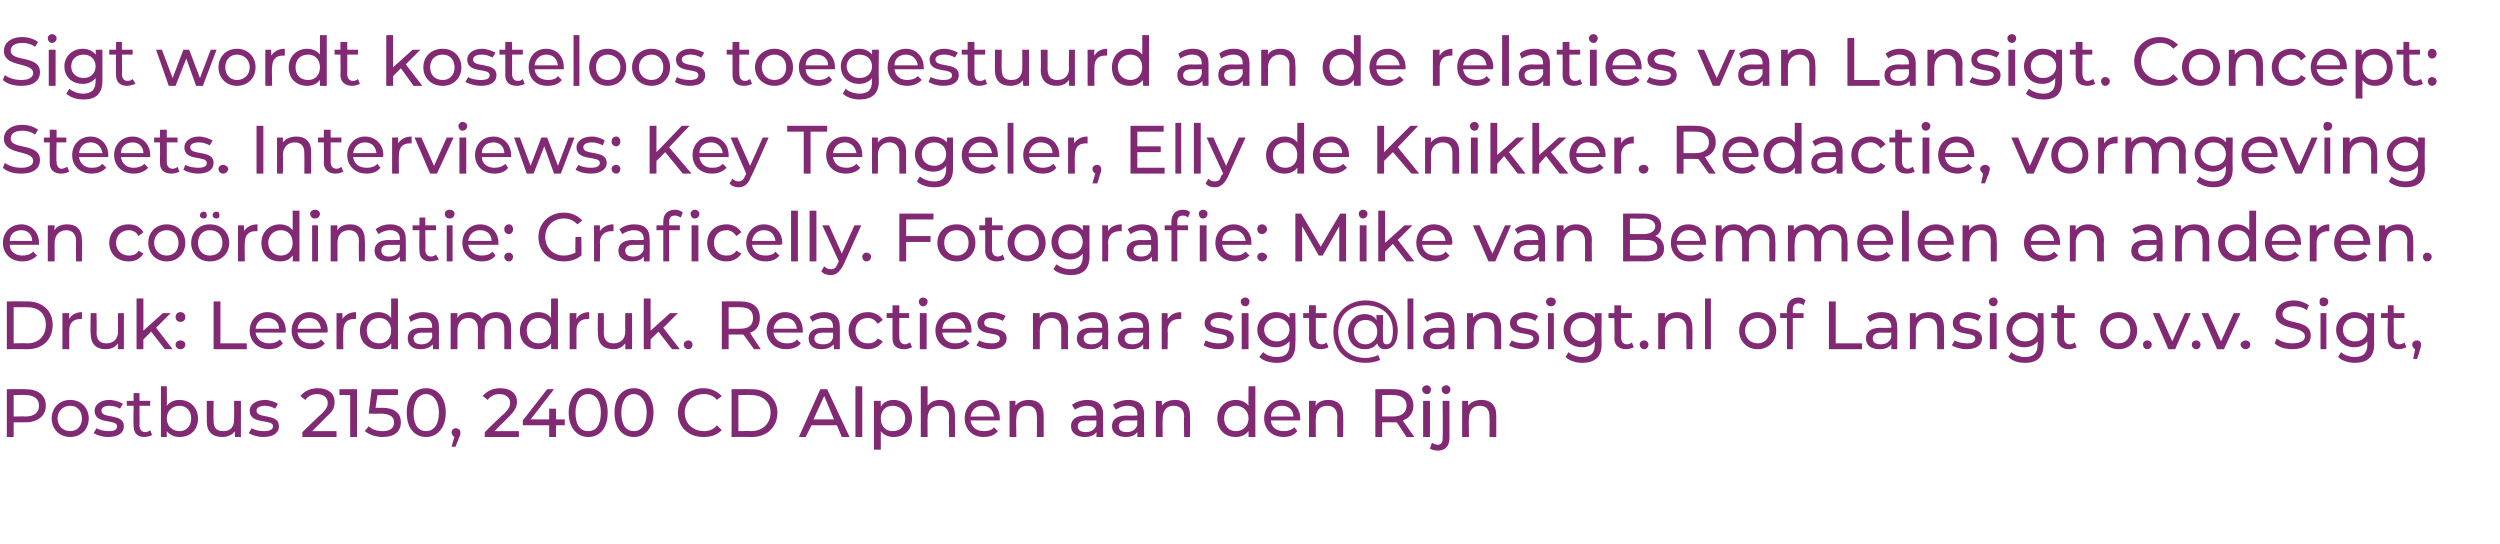
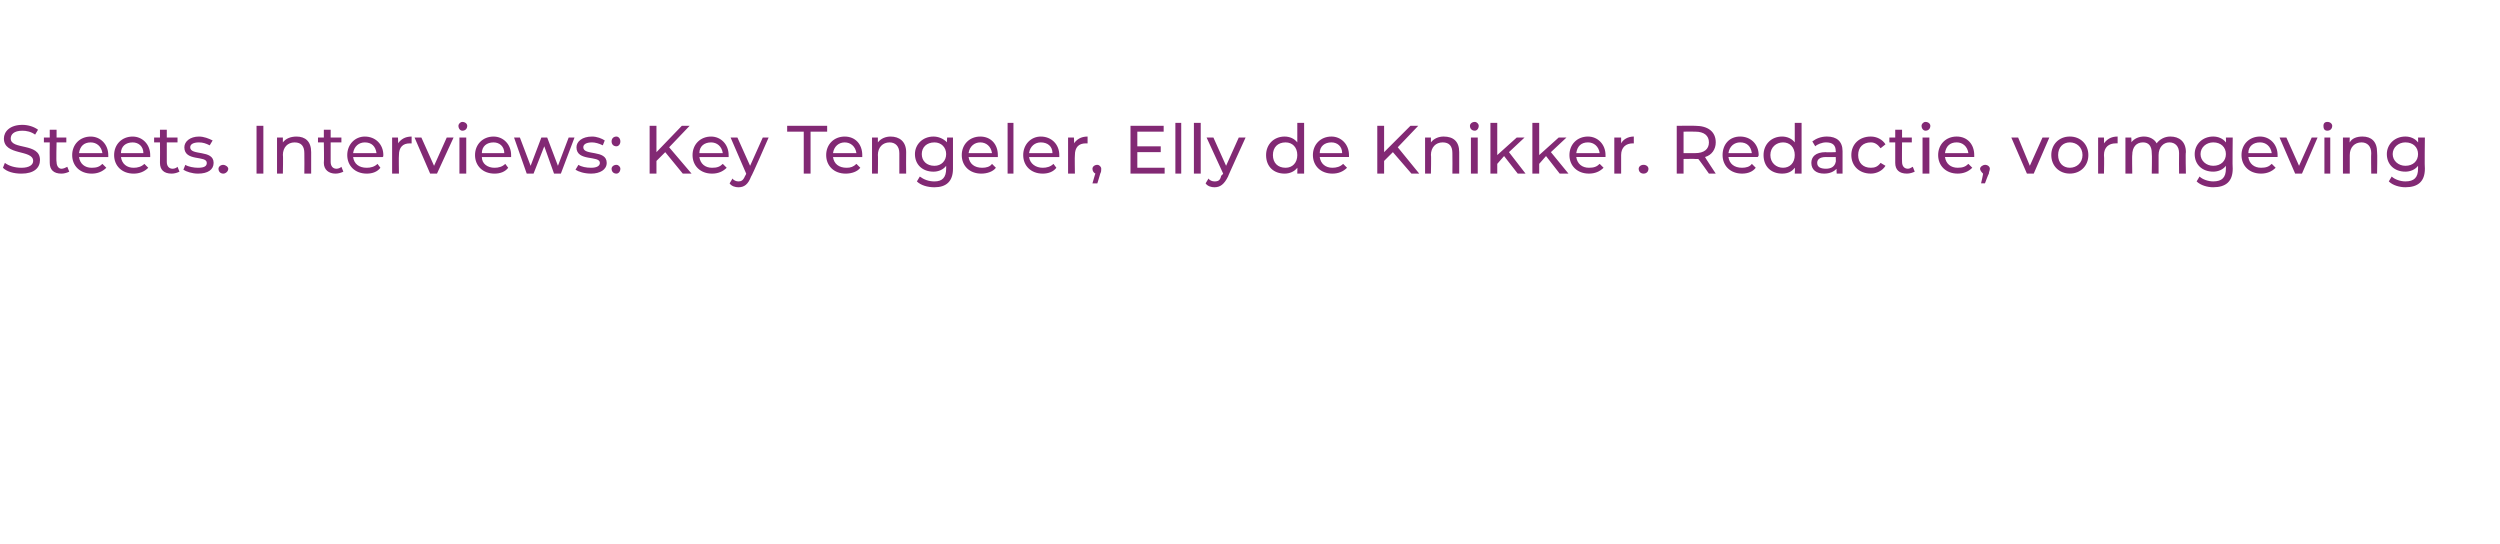
<svg xmlns="http://www.w3.org/2000/svg" version="1.1" width="256.3px" height="55.8px" viewBox="0 -2 256.3 55.8" style="top:-2px">
  <desc>Sigt wordt kosteloos toegestuurd aan de relaties van Lansigt Concept: Steets Interviews: Key Tengeler, Elly de Knik</desc>
  <defs />
  <g id="Polygon10670">
-     <path d="m4.7 39.6c0 1-.8 1.7-2.1 1.7H1.4v1.5h-.7v-4.9s1.95-.02 1.9 0c1.3 0 2.1.6 2.1 1.7zm-.7 0c0-.7-.5-1.1-1.4-1.1c.02-.02-1.2 0-1.2 0v2.2s1.22-.02 1.2 0c.9 0 1.4-.4 1.4-1.1zm1.3 1.3c0-1.1.8-1.9 1.9-1.9c1.1 0 1.9.8 1.9 1.9c0 1.1-.8 1.9-1.9 1.9c-1.1 0-1.9-.8-1.9-1.9zm3.1 0c0-.8-.5-1.3-1.2-1.3c-.7 0-1.3.5-1.3 1.3c0 .8.6 1.3 1.3 1.3c.7 0 1.2-.5 1.2-1.3zm1.2 1.5l.3-.5c.3.2.8.3 1.3.3c.6 0 .8-.2.8-.5c0-.8-2.3-.1-2.3-1.6c0-.6.6-1.1 1.5-1.1c.5 0 1.1.2 1.4.4l-.3.5c-.3-.2-.7-.3-1.1-.3c-.5 0-.8.2-.8.5c0 .9 2.3.2 2.3 1.6c0 .7-.6 1.1-1.6 1.1c-.6 0-1.2-.2-1.5-.4zm6 .2c-.2.1-.5.2-.8.2c-.7 0-1.1-.4-1.1-1.1c-.04-.04 0-2.1 0-2.1h-.7v-.5h.7v-.8h.6v.8h1.1v.5h-1.1s.03 2.03 0 2c0 .4.2.7.6.7c.2 0 .4-.1.5-.2l.2.5zm4.7-1.7c0 1.2-.8 1.9-1.9 1.9c-.5 0-1-.2-1.3-.6v.6h-.6v-5.2h.6s.03 2.03 0 2c.3-.4.8-.6 1.3-.6c1.1 0 1.9.8 1.9 1.9zm-.7 0c0-.8-.5-1.3-1.2-1.3c-.7 0-1.3.5-1.3 1.3c0 .8.6 1.3 1.3 1.3c.7 0 1.2-.5 1.2-1.3zm5.1-1.8v3.7h-.6s-.05-.58 0-.6c-.3.4-.8.6-1.3.6c-1 0-1.6-.5-1.6-1.6v-2.1h.7s-.03 2.02 0 2c0 .8.3 1.1 1 1.1c.7 0 1.1-.4 1.1-1.2c.02-.02 0-1.9 0-1.9h.7zm.8 3.3l.3-.5c.3.2.8.3 1.3.3c.6 0 .9-.2.9-.5c0-.8-2.4-.1-2.4-1.6c0-.6.6-1.1 1.6-1.1c.4 0 1 .2 1.3.4l-.3.5c-.3-.2-.7-.3-1-.3c-.6 0-.9.2-.9.5c0 .9 2.3.2 2.3 1.6c0 .7-.6 1.1-1.6 1.1c-.6 0-1.2-.2-1.5-.4zm9-.2v.6H31v-.5s1.98-1.93 2-1.9c.5-.5.6-.8.6-1.1c0-.5-.4-.9-1.1-.9c-.5 0-.9.2-1.2.6l-.5-.4c.4-.5 1-.8 1.8-.8c1 0 1.7.5 1.7 1.4c0 .5-.1.9-.8 1.5c-.01.03-1.5 1.5-1.5 1.5h2.5zm2.1-4.3v4.9h-.7v-4.3h-1.1v-.6h1.8zm4.5 3.4c0 .9-.6 1.5-1.9 1.5c-.6 0-1.3-.2-1.8-.6l.4-.5c.3.3.8.5 1.4.5c.8 0 1.2-.3 1.2-.9c0-.5-.3-.9-1.5-.9c.02.04-1.1 0-1.1 0l.3-2.5h2.7v.6h-2.1l-.2 1.3s.57.03.6 0c1.4 0 2 .6 2 1.5zm.6-1c0-1.6.8-2.5 2-2.5c1.1 0 2 .9 2 2.5c0 1.6-.9 2.5-2 2.5c-1.2 0-2-.9-2-2.5zm3.3 0c0-1.2-.6-1.9-1.3-1.9c-.8 0-1.3.7-1.3 1.9c0 1.3.5 1.9 1.3 1.9c.7 0 1.3-.6 1.3-1.9zm2.2 2c0 .2 0 .3-.1.5c-.03.04-.4 1-.4 1h-.4s.26-1.03.3-1c-.2-.1-.3-.3-.3-.5c0-.2.2-.4.4-.4c.3 0 .5.2.5.4zm6-.1v.6h-3.5v-.5s1.96-1.93 2-1.9c.5-.5.6-.8.6-1.1c0-.5-.4-.9-1.1-.9c-.5 0-.9.2-1.2.6l-.5-.4c.4-.5 1-.8 1.8-.8c1 0 1.7.5 1.7 1.4c0 .5-.2.9-.8 1.5l-1.5 1.5h2.5zm4.7-.6h-.9v1.2h-.7v-1.2h-2.7v-.5l2.5-3.2h.7L54.4 41h1.9v-1.1h.7v1.1h.9v.6zm.4-1.3c0-1.6.9-2.5 2-2.5c1.2 0 2 .9 2 2.5c0 1.6-.8 2.5-2 2.5c-1.1 0-2-.9-2-2.5zm3.3 0c0-1.2-.5-1.9-1.3-1.9c-.8 0-1.3.7-1.3 1.9c0 1.3.5 1.9 1.3 1.9c.8 0 1.3-.6 1.3-1.9zm1.4 0c0-1.6.8-2.5 2-2.5c1.1 0 2 .9 2 2.5c0 1.6-.9 2.5-2 2.5c-1.2 0-2-.9-2-2.5zm3.3 0c0-1.2-.6-1.9-1.3-1.9c-.8 0-1.3.7-1.3 1.9c0 1.3.5 1.9 1.3 1.9c.7 0 1.3-.6 1.3-1.9zm3.2 0c0-1.4 1.1-2.5 2.6-2.5c.8 0 1.4.3 1.9.8l-.5.4c-.3-.4-.8-.6-1.3-.6c-1.2 0-2 .8-2 1.9c0 1.1.8 1.9 2 1.9c.5 0 1-.2 1.3-.6l.5.5c-.5.5-1.1.7-1.9.7c-1.5 0-2.6-1-2.6-2.5zm5.5-2.4s2.05-.02 2.1 0c1.5 0 2.6 1 2.6 2.4c0 1.5-1.1 2.5-2.6 2.5c-.05-.02-2.1 0-2.1 0v-4.9zm2 4.3c1.2 0 2-.8 2-1.9c0-1.1-.8-1.8-2-1.8c.01-.02-1.3 0-1.3 0v3.7s1.31-.03 1.3 0zm8.8-.6h-2.6l-.6 1.2h-.7l2.2-4.9h.7l2.3 4.9h-.8l-.5-1.2zm-.3-.6l-1-2.4l-1.1 2.4h2.1zm2.2-3.4h.7v5.2h-.7v-5.2zm5.8 3.3c0 1.2-.8 1.9-1.9 1.9c-.5 0-1-.2-1.3-.6v1.9h-.7v-5h.7s-.02.55 0 .6c.3-.5.8-.7 1.3-.7c1.1 0 1.9.8 1.9 1.9zm-.7 0c0-.8-.5-1.3-1.3-1.3c-.7 0-1.2.5-1.2 1.3c0 .8.5 1.3 1.2 1.3c.8 0 1.3-.5 1.3-1.3zm5.1-.3c.03.04 0 2.2 0 2.2h-.6s-.04-2.08 0-2.1c0-.7-.4-1.1-1-1.1c-.8 0-1.2.5-1.2 1.3c-.02-.04 0 1.9 0 1.9h-.7v-5.2h.7s-.02 1.99 0 2c.3-.4.7-.6 1.3-.6c.9 0 1.5.5 1.5 1.6zm4.6.5h-3c.1.7.6 1.1 1.4 1.1c.4 0 .8-.1 1-.4l.4.4c-.3.4-.8.6-1.5.6c-1.1 0-1.9-.8-1.9-1.9c0-1.1.7-1.9 1.8-1.9c1.1 0 1.8.8 1.8 1.9v.2zm-3-.4h2.4c-.1-.7-.5-1.1-1.2-1.1c-.6 0-1.1.4-1.2 1.1zm7.5-.1v2.2h-.7s.03-2.08 0-2.1c0-.7-.3-1.1-1-1.1c-.7 0-1.1.5-1.1 1.3c-.05-.04 0 1.9 0 1.9h-.7v-3.7h.6s.02.53 0 .5c.3-.4.8-.6 1.4-.6c.9 0 1.5.5 1.5 1.6zm6.1-.1c-.03.04 0 2.3 0 2.3h-.7s.03-.51 0-.5c-.2.3-.6.5-1.2.5c-.8 0-1.4-.4-1.4-1.1c0-.6.4-1.1 1.5-1.1c.03.04 1.1 0 1.1 0v-.1c0-.6-.3-.9-1-.9c-.4 0-.9.2-1.2.4l-.3-.5c.4-.3 1-.5 1.6-.5c1 0 1.6.5 1.6 1.5zm-.7 1.1v-.5s-1.04.02-1 0c-.7 0-.9.3-.9.6c0 .4.3.6.8.6c.5 0 .9-.2 1.1-.7zm4.9-1.1c-.04.04 0 2.3 0 2.3h-.7s.02-.51 0-.5c-.2.3-.6.5-1.2.5c-.8 0-1.4-.4-1.4-1.1c0-.6.4-1.1 1.5-1.1c.02.04 1.1 0 1.1 0c0 0-.02-.09 0-.1c0-.6-.3-.9-1-.9c-.5 0-.9.2-1.2.4l-.3-.5c.4-.3 1-.5 1.6-.5c1 0 1.6.5 1.6 1.5zm-.7 1.1c-.02.04 0-.5 0-.5c0 0-1.05.02-1.1 0c-.6 0-.8.3-.8.6c0 .4.3.6.8.6c.5 0 .9-.2 1.1-.7zm5.4-1c.02.04 0 2.2 0 2.2h-.6s-.05-2.08 0-2.1c0-.7-.4-1.1-1.1-1.1c-.7 0-1.1.5-1.1 1.3c-.03-.04 0 1.9 0 1.9h-.7v-3.7h.6s.05.53 0 .5c.3-.4.8-.6 1.4-.6c.9 0 1.5.5 1.5 1.6zm6.7-3v5.2h-.7v-.6c-.3.4-.8.6-1.3.6c-1.1 0-1.9-.7-1.9-1.9c0-1.1.8-1.9 1.9-1.9c.5 0 1 .2 1.3.6c-.02.03 0-2 0-2h.7zm-.7 3.3c0-.8-.6-1.3-1.3-1.3c-.7 0-1.2.5-1.2 1.3c0 .8.5 1.3 1.2 1.3c.7 0 1.3-.5 1.3-1.3zm5.3.2h-3c0 .7.6 1.1 1.3 1.1c.4 0 .8-.1 1.1-.4l.3.4c-.3.4-.8.6-1.4.6c-1.2 0-2-.8-2-1.9c0-1.1.8-1.9 1.8-1.9c1.1 0 1.9.8 1.9 1.9v.2zm-3-.4h2.3c0-.7-.5-1.1-1.2-1.1c-.6 0-1.1.4-1.1 1.1zm7.4-.1c.03.04 0 2.2 0 2.2h-.6s-.04-2.08 0-2.1c0-.7-.4-1.1-1-1.1c-.8 0-1.2.5-1.2 1.3c-.02-.04 0 1.9 0 1.9h-.7v-3.7h.7s-.05.53 0 .5c.2-.4.7-.6 1.3-.6c.9 0 1.5.5 1.5 1.6zm6.5 2.2l-1-1.5h-.3c-.03-.02-1.2 0-1.2 0v1.5h-.7v-4.9s1.87-.02 1.9 0c1.2 0 2 .6 2 1.7c0 .7-.4 1.3-1.1 1.5l1.2 1.7h-.8zm0-3.2c0-.7-.5-1.1-1.4-1.1c.05-.02-1.1 0-1.1 0v2.2s1.15-.01 1.1 0c.9 0 1.4-.4 1.4-1.1zm1.6-1.7c0-.2.2-.4.5-.4c.2 0 .4.2.4.4c0 .3-.1.5-.4.5c-.3 0-.5-.2-.5-.5zm.1 1.2h.7v3.7h-.7v-3.7zm1.9-1.2c0-.2.2-.4.5-.4c.2 0 .4.2.4.4c0 .3-.2.5-.4.5c-.3 0-.5-.2-.5-.5zm-1.2 6.1l.2-.6c.2.1.4.2.6.2c.3 0 .5-.2.5-.6c.04-.04 0-3.9 0-3.9h.7v3.8c0 .8-.4 1.3-1.2 1.3c-.3 0-.6-.1-.8-.2zm6.8-3.4c.01.04 0 2.2 0 2.2h-.7s.04-2.08 0-2.1c0-.7-.3-1.1-1-1.1c-.7 0-1.1.5-1.1 1.3c-.04-.04 0 1.9 0 1.9h-.7v-3.7h.6s.03.53 0 .5c.3-.4.8-.6 1.4-.6c.9 0 1.5.5 1.5 1.6z" stroke="none" fill="#822974" />
-   </g>
+     </g>
  <g id="Polygon10669">
-     <path d="m.7 28.9s2.1-.02 2.1 0c1.6 0 2.6 1 2.6 2.4c0 1.5-1 2.5-2.6 2.5c0-.02-2.1 0-2.1 0v-4.9zm2.1 4.3c1.2 0 1.9-.8 1.9-1.9c0-1.1-.7-1.8-1.9-1.8c-.04-.02-1.4 0-1.4 0v3.7s1.36-.03 1.4 0zM8.4 30v.7h-.1c-.8 0-1.2.4-1.2 1.2v1.9h-.7v-3.7h.7s-.04.59 0 .6c.2-.4.7-.7 1.3-.7zm4.3.1v3.7h-.6v-.6c-.3.4-.7.6-1.3.6c-.9 0-1.5-.5-1.5-1.6c-.05 0 0-2.1 0-2.1h.6s.03 2.02 0 2c0 .8.4 1.1 1 1.1c.7 0 1.2-.4 1.2-1.2c-.02-.02 0-1.9 0-1.9h.6zm2.8 1.9l-.8.8v1h-.7v-5.2h.7v3.3l2-1.8h.8L16 31.6l1.7 2.2h-.8L15.5 32zm2.5-1.5c0-.3.2-.5.5-.5c.3 0 .5.2.5.5c0 .3-.2.5-.5.5c-.3 0-.5-.2-.5-.5zm0 2.8c0-.2.2-.4.5-.4c.3 0 .5.2.5.4c0 .3-.2.5-.5.5c-.3 0-.5-.2-.5-.5zm3.9-4.4h.7v4.3h2.7v.6h-3.4v-4.9zm7.4 3.2h-3.1c.1.7.7 1.1 1.4 1.1c.4 0 .8-.1 1.1-.4l.3.4c-.3.4-.8.6-1.4.6c-1.2 0-2-.8-2-1.9c0-1.1.8-1.9 1.8-1.9c1.1 0 1.9.8 1.9 1.9v.2zm-3.1-.4h2.4c0-.7-.5-1.1-1.2-1.1c-.6 0-1.1.4-1.2 1.1zm7.3.4h-3c.1.7.6 1.1 1.4 1.1c.4 0 .8-.1 1-.4l.4.4c-.3.4-.8.6-1.4.6c-1.2 0-2-.8-2-1.9c0-1.1.8-1.9 1.8-1.9c1.1 0 1.9.8 1.9 1.9c0 .1 0 .2-.1.2zm-3-.4h2.4c-.1-.7-.5-1.1-1.2-1.1c-.6 0-1.1.4-1.2 1.1zm6-1.7v.7h-.2c-.7 0-1.1.4-1.1 1.2c-.04.03 0 1.9 0 1.9h-.7v-3.7h.6s.03.59 0 .6c.3-.4.7-.7 1.4-.7zm4.3-1.4v5.2h-.7s.03-.61 0-.6c-.3.4-.7.6-1.3.6c-1.1 0-1.9-.7-1.9-1.9c0-1.1.8-1.9 1.9-1.9c.5 0 1 .2 1.3.6v-2h.7zm-.7 3.3c0-.8-.5-1.3-1.2-1.3c-.8 0-1.3.5-1.3 1.3c0 .8.5 1.3 1.3 1.3c.7 0 1.2-.5 1.2-1.3zm4.9-.4v2.3h-.6s-.05-.51 0-.5c-.3.3-.7.5-1.3.5c-.8 0-1.3-.4-1.3-1.1c0-.6.3-1.1 1.5-1.1c-.05.04 1 0 1 0c0 0 .02-.09 0-.1c0-.6-.3-.9-1-.9c-.4 0-.9.2-1.2.4l-.2-.5c.4-.3.9-.5 1.5-.5c1 0 1.6.5 1.6 1.5zm-.7 1.1c.02.04 0-.5 0-.5c0 0-1.02.02-1 0c-.7 0-.9.3-.9.6c0 .4.3.6.8.6c.5 0 .9-.2 1.1-.7zm8.1-1c-.01.04 0 2.2 0 2.2h-.7s.02-2.08 0-2.1c0-.7-.3-1.1-.9-1.1c-.7 0-1.1.5-1.1 1.3c-.05-.04 0 1.9 0 1.9h-.7s-.02-2.08 0-2.1c0-.7-.4-1.1-1-1.1c-.7 0-1.1.5-1.1 1.3v1.9h-.7v-3.7h.7s-.02.52 0 .5c.2-.4.7-.6 1.3-.6c.5 0 1 .3 1.2.7c.3-.4.8-.7 1.5-.7c.9 0 1.5.5 1.5 1.6zm4.8-3v5.2h-.7v-.6c-.3.4-.8.6-1.3.6c-1.1 0-1.9-.7-1.9-1.9c0-1.1.8-1.9 1.9-1.9c.5 0 1 .2 1.3.6c-.02.03 0-2 0-2h.7zm-.7 3.3c0-.8-.5-1.3-1.3-1.3c-.7 0-1.2.5-1.2 1.3c0 .8.5 1.3 1.2 1.3c.8 0 1.3-.5 1.3-1.3zm3.9-1.9v.7h-.1c-.8 0-1.2.4-1.2 1.2v1.9h-.7v-3.7h.7s-.03.59 0 .6c.2-.4.7-.7 1.3-.7zm4.4.1v3.7h-.7s.02-.58 0-.6c-.3.4-.7.6-1.2.6c-1 0-1.6-.5-1.6-1.6c-.04 0 0-2.1 0-2.1h.6s.03 2.02 0 2c0 .8.4 1.1 1 1.1c.7 0 1.2-.4 1.2-1.2c-.02-.02 0-1.9 0-1.9h.7zm2.7 1.9l-.8.8v1h-.7v-5.2h.7v3.3l2-1.8h.8L68 31.6l1.7 2.2h-.8L67.5 32zm2.6 1.3c0-.2.2-.4.5-.4c.2 0 .4.2.4.4c0 .3-.2.5-.4.5c-.3 0-.5-.2-.5-.5zm7.2.5s-1.09-1.53-1.1-1.5h-.3c0-.02-1.2 0-1.2 0v1.5h-.7v-4.9s1.9-.02 1.9 0c1.3 0 2 .6 2 1.7c0 .7-.3 1.3-1 1.5c-.03.03 1.1 1.7 1.1 1.7h-.7zm-.1-3.2c0-.7-.4-1.1-1.3-1.1c-.02-.02-1.2 0-1.2 0v2.2h1.2c.9 0 1.3-.4 1.3-1.1zm5.1 1.5h-3c.1.7.6 1.1 1.4 1.1c.4 0 .8-.1 1-.4l.4.4c-.3.4-.9.6-1.5.6c-1.2 0-2-.8-2-1.9c0-1.1.8-1.9 1.9-1.9c1.1 0 1.8.8 1.8 1.9v.2zm-3-.4h2.4c-.1-.7-.5-1.1-1.2-1.1c-.6 0-1.1.4-1.2 1.1zm6.8-.2v2.3h-.6s-.04-.51 0-.5c-.3.3-.7.5-1.3.5c-.8 0-1.3-.4-1.3-1.1c0-.6.4-1.1 1.5-1.1c-.04.04 1 0 1 0c0 0 .03-.09 0-.1c0-.6-.3-.9-1-.9c-.4 0-.9.2-1.1.4l-.3-.5c.4-.3.9-.5 1.5-.5c1 0 1.6.5 1.6 1.5zm-.7 1.1c.03.04 0-.5 0-.5c0 0-1.01.02-1 0c-.7 0-.9.3-.9.6c0 .4.3.6.9.6c.5 0 .9-.2 1-.7zm1.6-.7c0-1.1.8-1.9 2-1.9c.6 0 1.2.3 1.5.8l-.5.4c-.3-.4-.6-.6-1-.6c-.8 0-1.3.5-1.3 1.3c0 .8.5 1.3 1.3 1.3c.4 0 .7-.1 1-.5l.5.3c-.3.5-.9.8-1.5.8c-1.2 0-2-.8-2-1.9zm6.5 1.7c-.2.1-.5.2-.8.2c-.8 0-1.2-.4-1.2-1.1v-2.1h-.6v-.5h.6v-.8h.7v.8h1v.5h-1s-.02 2.03 0 2c0 .4.2.7.6.7c.2 0 .3-.1.5-.2l.2.5zm.7-4.7c0-.2.2-.4.4-.4c.3 0 .5.2.5.4c0 .3-.2.5-.5.5c-.2 0-.4-.2-.4-.5zm.1 1.2h.7v3.7h-.7v-3.7zm5.3 2h-3c.1.7.6 1.1 1.3 1.1c.5 0 .8-.1 1.1-.4l.4.4c-.4.4-.9.6-1.5.6c-1.2 0-2-.8-2-1.9c0-1.1.8-1.9 1.9-1.9c1.1 0 1.8.8 1.8 1.9v.2zm-3-.4h2.4c-.1-.7-.6-1.1-1.2-1.1c-.7 0-1.1.4-1.2 1.1zm3.5 1.7l.3-.5c.3.2.8.3 1.3.3c.6 0 .8-.2.8-.5c0-.8-2.3-.1-2.3-1.6c0-.6.6-1.1 1.5-1.1c.5 0 1.1.2 1.4.4l-.3.5c-.3-.2-.7-.3-1.1-.3c-.6 0-.8.2-.8.5c0 .9 2.3.2 2.3 1.6c0 .7-.6 1.1-1.6 1.1c-.6 0-1.2-.2-1.5-.4zm9.4-1.8c-.04.04 0 2.2 0 2.2h-.7v-2.1c0-.7-.4-1.1-1-1.1c-.7 0-1.2.5-1.2 1.3v1.9h-.7v-3.7h.7s-.02.53 0 .5c.3-.4.7-.6 1.3-.6c.9 0 1.6.5 1.6 1.6zm4.1-.1c.04.04 0 2.3 0 2.3h-.6v-.5c-.2.3-.6.5-1.2.5c-.9 0-1.4-.4-1.4-1.1c0-.6.4-1.1 1.5-1.1c.01.04 1.1 0 1.1 0c0 0-.03-.09 0-.1c0-.6-.4-.9-1-.9c-.5 0-.9.2-1.2.4l-.3-.5c.4-.3 1-.5 1.6-.5c1 0 1.5.5 1.5 1.5zm-.6 1.1c-.03.04 0-.5 0-.5c0 0-1.06.02-1.1 0c-.6 0-.8.3-.8.6c0 .4.3.6.8.6c.5 0 .9-.2 1.1-.7zm4.8-1.1c.03.04 0 2.3 0 2.3h-.6v-.5c-.2.3-.6.5-1.2.5c-.9 0-1.4-.4-1.4-1.1c0-.6.4-1.1 1.5-1.1c-.01.04 1.1 0 1.1 0c0 0-.04-.09 0-.1c0-.6-.4-.9-1-.9c-.5 0-.9.2-1.2.4l-.3-.5c.4-.3.9-.5 1.5-.5c1.1 0 1.6.5 1.6 1.5zm-.6 1.1c-.04.04 0-.5 0-.5c0 0-1.08.02-1.1 0c-.6 0-.8.3-.8.6c0 .4.3.6.8.6c.5 0 .9-.2 1.1-.7zm3.9-2.6v.7h-.2c-.7 0-1.2.4-1.2 1.2c.05.03 0 1.9 0 1.9h-.6v-3.7h.6s.02.59 0 .6c.3-.4.7-.7 1.4-.7zm2.3 3.4l.2-.5c.4.2.9.3 1.3.3c.7 0 .9-.2.9-.5c0-.8-2.3-.1-2.3-1.6c0-.6.6-1.1 1.5-1.1c.5 0 1.1.2 1.4.4l-.3.5c-.3-.2-.7-.3-1.1-.3c-.6 0-.9.2-.9.5c0 .9 2.4.2 2.4 1.6c0 .7-.6 1.1-1.6 1.1c-.6 0-1.2-.2-1.5-.4zm3.8-4.5c0-.2.2-.4.5-.4c.2 0 .4.2.4.4c0 .3-.2.5-.4.5c-.3 0-.5-.2-.5-.5zm.1 1.2h.7v3.7h-.7v-3.7zm5.5 0s.04 3.17 0 3.2c0 1.3-.6 1.9-1.9 1.9c-.7 0-1.4-.2-1.8-.6l.4-.5c.3.3.8.5 1.4.5c.9 0 1.3-.4 1.3-1.3v-.3c-.4.4-.8.6-1.4.6c-1 0-1.9-.7-1.9-1.8c0-1 .9-1.8 1.9-1.8c.6 0 1.1.2 1.4.6v-.5h.6zm-.6 1.7c0-.7-.6-1.2-1.3-1.2c-.7 0-1.3.5-1.3 1.2c0 .7.6 1.2 1.3 1.2c.7 0 1.3-.5 1.3-1.2zm4 1.8c-.2.1-.5.2-.8.2c-.8 0-1.2-.4-1.2-1.1c.02-.04 0-2.1 0-2.1h-.6v-.5h.6v-.8h.7v.8h1.1v.5h-1.1v2c0 .4.2.7.6.7c.2 0 .4-.1.5-.2l.2.5zm7.1-1.7c0 1.2-.5 1.9-1.3 1.9c-.4 0-.7-.2-.8-.6c-.3.4-.7.6-1.3.6c-1 0-1.7-.7-1.7-1.8c0-1 .7-1.8 1.7-1.8c.5 0 1 .2 1.2.6c.05.03 0-.5 0-.5h.7s-.05 2.48 0 2.5c0 .4.1.5.4.5c.4 0 .6-.5.6-1.4c0-1.6-1.1-2.6-2.8-2.6c-1.7 0-2.8 1.1-2.8 2.7c0 1.6 1.1 2.7 2.8 2.7c.4 0 .9-.1 1.3-.3l.2.5c-.4.2-1 .3-1.5.3c-2 0-3.3-1.3-3.3-3.2c0-1.8 1.4-3.2 3.3-3.2c1.9 0 3.3 1.3 3.3 3.1zm-2.1.1c0-.8-.6-1.2-1.2-1.2c-.7 0-1.2.5-1.2 1.2c0 .8.5 1.3 1.2 1.3c.6 0 1.2-.5 1.2-1.3zm3.1-3.4h.6v5.2h-.6v-5.2zm4.8 2.9c.05.04 0 2.3 0 2.3h-.6v-.5c-.2.3-.6.5-1.2.5c-.8 0-1.4-.4-1.4-1.1c0-.6.4-1.1 1.5-1.1c.01.04 1.1 0 1.1 0c0 0-.02-.09 0-.1c0-.6-.4-.9-1-.9c-.5 0-.9.2-1.2.4l-.3-.5c.4-.3 1-.5 1.6-.5c1 0 1.5.5 1.5 1.5zm-.6 1.1c-.02.04 0-.5 0-.5c0 0-1.06.02-1.1 0c-.6 0-.8.3-.8.6c0 .4.3.6.8.6c.5 0 .9-.2 1.1-.7zm5.4-1c.01.04 0 2.2 0 2.2h-.7s.04-2.08 0-2.1c0-.7-.3-1.1-1-1.1c-.7 0-1.1.5-1.1 1.3c-.04-.04 0 1.9 0 1.9h-.7v-3.7h.6s.04.53 0 .5c.3-.4.8-.6 1.4-.6c.9 0 1.5.5 1.5 1.6zm.8 1.8l.3-.5c.3.2.8.3 1.3.3c.6 0 .9-.2.9-.5c0-.8-2.4-.1-2.4-1.6c0-.6.6-1.1 1.6-1.1c.4 0 1 .2 1.3.4l-.3.5c-.3-.2-.7-.3-1.1-.3c-.5 0-.8.2-.8.5c0 .9 2.3.2 2.3 1.6c0 .7-.6 1.1-1.6 1.1c-.6 0-1.2-.2-1.5-.4zm3.8-4.5c0-.2.2-.4.5-.4c.3 0 .5.2.5.4c0 .3-.2.5-.5.5c-.3 0-.5-.2-.5-.5zm.2 1.2h.6v3.7h-.6v-3.7zm5.5 0s-.03 3.17 0 3.2c0 1.3-.7 1.9-2 1.9c-.6 0-1.3-.2-1.7-.6l.3-.5c.3.3.9.5 1.4.5c.9 0 1.3-.4 1.3-1.3v-.3c-.3.4-.8.6-1.3.6c-1.1 0-1.9-.7-1.9-1.8c0-1 .8-1.8 1.9-1.8c.5 0 1 .2 1.3.6c.03.04 0-.5 0-.5h.7zm-.7 1.7c0-.7-.5-1.2-1.3-1.2c-.7 0-1.2.5-1.2 1.2c0 .7.5 1.2 1.2 1.2c.8 0 1.3-.5 1.3-1.2zm4 1.8c-.2.1-.5.2-.8.2c-.7 0-1.2-.4-1.2-1.1c.05-.04 0-2.1 0-2.1h-.6v-.5h.6v-.8h.7v.8h1.1v.5h-1.1s.02 2.03 0 2c0 .4.2.7.6.7c.2 0 .4-.1.5-.2l.2.5zm.6-.3c0-.2.2-.4.5-.4c.2 0 .4.2.4.4c0 .3-.2.5-.4.5c-.3 0-.5-.2-.5-.5zm5.4-1.7c.03.04 0 2.2 0 2.2h-.6s-.04-2.08 0-2.1c0-.7-.4-1.1-1-1.1c-.8 0-1.2.5-1.2 1.3c-.02-.04 0 1.9 0 1.9h-.7v-3.7h.7s-.05.53 0 .5c.2-.4.7-.6 1.3-.6c.9 0 1.5.5 1.5 1.6zm1.3-3h.6v5.2h-.6v-5.2zm3.5 3.3c0-1.1.8-1.9 1.9-1.9c1.1 0 1.9.8 1.9 1.9c0 1.1-.8 1.9-1.9 1.9c-1.1 0-1.9-.8-1.9-1.9zm3.1 0c0-.8-.5-1.3-1.2-1.3c-.7 0-1.3.5-1.3 1.3c0 .8.6 1.3 1.3 1.3c.7 0 1.2-.5 1.2-1.3zm2.4-2.2v.4h1.1v.5h-1.1v3.2h-.6v-3.2h-.7v-.5h.7s-.05-.36 0-.4c0-.7.4-1.2 1.2-1.2c.3 0 .5.1.7.3l-.2.5c-.1-.1-.3-.2-.5-.2c-.4 0-.6.2-.6.6zm3.7-.8h.7v4.3h2.7v.6h-3.4v-4.9zm7 2.6c.03.04 0 2.3 0 2.3h-.6v-.5c-.2.3-.6.5-1.2.5c-.9 0-1.4-.4-1.4-1.1c0-.6.4-1.1 1.5-1.1c-.01.04 1.1 0 1.1 0c0 0-.04-.09 0-.1c0-.6-.4-.9-1-.9c-.5 0-.9.2-1.2.4l-.3-.5c.4-.3.9-.5 1.5-.5c1.1 0 1.6.5 1.6 1.5zm-.6 1.1c-.04.04 0-.5 0-.5c0 0-1.08.02-1.1 0c-.6 0-.8.3-.8.6c0 .4.3.6.8.6c.5 0 .9-.2 1.1-.7zm5.4-1c-.01.04 0 2.2 0 2.2h-.7s.02-2.08 0-2.1c0-.7-.3-1.1-1-1.1c-.7 0-1.2.5-1.2 1.3c.04-.04 0 1.9 0 1.9h-.6v-3.7h.6s.02.53 0 .5c.3-.4.8-.6 1.4-.6c.9 0 1.5.5 1.5 1.6zm.8 1.8l.3-.5c.3.2.8.3 1.3.3c.6 0 .8-.2.8-.5c0-.8-2.3-.1-2.3-1.6c0-.6.6-1.1 1.5-1.1c.5 0 1.1.2 1.4.4l-.3.5c-.3-.2-.7-.3-1.1-.3c-.6 0-.8.2-.8.5c0 .9 2.3.2 2.3 1.6c0 .7-.6 1.1-1.6 1.1c-.6 0-1.2-.2-1.5-.4zm3.8-4.5c0-.2.2-.4.5-.4c.2 0 .4.2.4.4c0 .3-.2.5-.4.5c-.3 0-.5-.2-.5-.5zm.1 1.2h.7v3.7h-.7v-3.7zm5.5 0s.05 3.17 0 3.2c0 1.3-.6 1.9-1.9 1.9c-.7 0-1.3-.2-1.7-.6l.3-.5c.3.3.9.5 1.4.5c.9 0 1.3-.4 1.3-1.3v-.3c-.3.4-.8.6-1.4.6c-1 0-1.8-.7-1.8-1.8c0-1 .8-1.8 1.8-1.8c.6 0 1.1.2 1.4.6v-.5h.6zm-.6 1.7c0-.7-.5-1.2-1.3-1.2c-.7 0-1.3.5-1.3 1.2c0 .7.6 1.2 1.3 1.2c.8 0 1.3-.5 1.3-1.2zm4 1.8c-.2.1-.5.2-.8.2c-.7 0-1.2-.4-1.2-1.1c.03-.04 0-2.1 0-2.1h-.6v-.5h.6v-.8h.7v.8h1.1v.5h-1.1v2c0 .4.2.7.6.7c.2 0 .4-.1.5-.2l.2.5zm2.4-1.7c0-1.1.8-1.9 1.9-1.9c1.1 0 1.9.8 1.9 1.9c0 1.1-.8 1.9-1.9 1.9c-1.1 0-1.9-.8-1.9-1.9zm3.1 0c0-.8-.5-1.3-1.2-1.3c-.7 0-1.3.5-1.3 1.3c0 .8.6 1.3 1.3 1.3c.7 0 1.2-.5 1.2-1.3zm1.3 1.4c0-.2.2-.4.4-.4c.3 0 .5.2.5.4c0 .3-.2.5-.5.5c-.2 0-.4-.2-.4-.5zm4.9-3.2l-1.6 3.7h-.7l-1.6-3.7h.7l1.3 2.9l1.3-2.9h.6zm.1 3.2c0-.2.2-.4.5-.4c.2 0 .4.2.4.4c0 .3-.2.5-.4.5c-.3 0-.5-.2-.5-.5zm5-3.2l-1.7 3.7h-.7l-1.6-3.7h.7l1.3 2.9l1.3-2.9h.7zm0 3.2c0-.2.3-.4.5-.4c.3 0 .5.2.5.4c0 .3-.2.5-.5.5c-.2 0-.5-.2-.5-.5zm3.5-.1l.2-.5c.4.3 1 .5 1.6.5c.9 0 1.3-.3 1.3-.7c0-1.2-3-.5-3-2.3c0-.7.6-1.4 1.9-1.4c.5 0 1.1.2 1.5.5l-.2.5c-.4-.3-.9-.4-1.3-.4c-.9 0-1.2.4-1.2.8c0 1.2 2.9.4 2.9 2.2c0 .8-.6 1.4-1.9 1.4c-.7 0-1.4-.2-1.8-.6zm4.6-4.3c0-.2.1-.4.4-.4c.3 0 .5.2.5.4c0 .3-.2.5-.5.5c-.3 0-.4-.2-.4-.5zm.1 1.2h.6v3.7h-.6v-3.7zm5.5 0s-.03 3.17 0 3.2c0 1.3-.7 1.9-2 1.9c-.6 0-1.3-.2-1.7-.6l.3-.5c.3.3.9.5 1.4.5c.9 0 1.3-.4 1.3-1.3v-.3c-.3.4-.8.6-1.3.6c-1.1 0-1.9-.7-1.9-1.8c0-1 .8-1.8 1.9-1.8c.5 0 1 .2 1.3.6c.04.04 0-.5 0-.5h.7zm-.7 1.7c0-.7-.5-1.2-1.3-1.2c-.7 0-1.2.5-1.2 1.2c0 .7.5 1.2 1.2 1.2c.8 0 1.3-.5 1.3-1.2zm4 1.8c-.2.1-.5.2-.8.2c-.7 0-1.1-.4-1.1-1.1c-.05-.04 0-2.1 0-2.1h-.7v-.5h.7v-.8h.6v.8h1.1v.5h-1.1s.02 2.03 0 2c0 .4.2.7.6.7c.2 0 .4-.1.5-.2l.2.5zm1.5-.3c0 .2 0 .3-.1.5c.03.04-.3 1-.3 1h-.4l.2-1c-.2-.1-.3-.3-.3-.5c0-.2.2-.4.5-.4c.3 0 .4.2.4.4z" stroke="none" fill="#822974" />
-   </g>
+     </g>
  <g id="Polygon10668">
-     <path d="m4 23.1h-3c0 .7.6 1.1 1.3 1.1c.4 0 .8-.1 1.1-.4l.4.4c-.4.4-.9.6-1.5.6c-1.2 0-2-.8-2-1.9c0-1.1.8-1.9 1.9-1.9c1 0 1.8.8 1.8 1.9v.2zm-3-.4h2.3c0-.7-.5-1.1-1.1-1.1c-.7 0-1.2.4-1.2 1.1zm7.4-.1c.04.04 0 2.2 0 2.2h-.6s-.03-2.08 0-2.1c0-.7-.4-1.1-1-1.1c-.7 0-1.2.5-1.2 1.3v1.9h-.7v-3.7h.7s-.04.53 0 .5c.2-.4.7-.6 1.3-.6c.9 0 1.5.5 1.5 1.6zm2.8.3c0-1.1.8-1.9 2-1.9c.7 0 1.2.3 1.5.8l-.5.4c-.2-.4-.6-.6-1-.6c-.7 0-1.3.5-1.3 1.3c0 .8.6 1.3 1.3 1.3c.4 0 .8-.1 1-.5l.5.3c-.3.5-.8.8-1.5.8c-1.2 0-2-.8-2-1.9zm4 0c0-1.1.8-1.9 1.9-1.9c1.1 0 1.9.8 1.9 1.9c0 1.1-.8 1.9-1.9 1.9c-1.1 0-1.9-.8-1.9-1.9zm3.1 0c0-.8-.5-1.3-1.2-1.3c-.7 0-1.3.5-1.3 1.3c0 .8.6 1.3 1.3 1.3c.7 0 1.2-.5 1.2-1.3zm2.2-2.8c0-.3.2-.4.4-.4c.2 0 .3.1.3.4c0 .2-.1.3-.3.3c-.2 0-.4-.1-.4-.3zm1.3 0c0-.3.2-.4.4-.4c.2 0 .3.1.3.4c0 .2-.1.3-.3.3c-.2 0-.4-.1-.4-.3zm-2.2 2.8c0-1.1.8-1.9 1.9-1.9c1.2 0 2 .8 2 1.9c0 1.1-.8 1.9-2 1.9c-1.1 0-1.9-.8-1.9-1.9zm3.2 0c0-.8-.5-1.3-1.3-1.3c-.7 0-1.2.5-1.2 1.3c0 .8.5 1.3 1.2 1.3c.8 0 1.3-.5 1.3-1.3zm3.6-1.9v.7h-.2c-.7 0-1.1.4-1.1 1.2c-.03.03 0 1.9 0 1.9h-.7v-3.7h.6s.05.59 0 .6c.3-.4.7-.7 1.4-.7zm4.3-1.4v5.2h-.7s.04-.61 0-.6c-.3.4-.7.6-1.3.6c-1.1 0-1.9-.7-1.9-1.9c0-1.1.8-1.9 1.9-1.9c.5 0 1 .2 1.3.6c.02.03 0-2 0-2h.7zm-.7 3.3c0-.8-.5-1.3-1.2-1.3c-.7 0-1.3.5-1.3 1.3c0 .8.6 1.3 1.3 1.3c.7 0 1.2-.5 1.2-1.3zm1.8-3c0-.2.2-.4.5-.4c.3 0 .5.2.5.4c0 .3-.2.5-.5.5c-.3 0-.5-.2-.5-.5zm.2 1.2h.6v3.7h-.6v-3.7zm5.4 1.5c.04.04 0 2.2 0 2.2h-.6s-.04-2.08 0-2.1c0-.7-.4-1.1-1-1.1c-.8 0-1.2.5-1.2 1.3v1.9h-.7v-3.7h.7s-.04.53 0 .5c.2-.4.7-.6 1.3-.6c.9 0 1.5.5 1.5 1.6zm4.2-.1c.02.04 0 2.3 0 2.3h-.6v-.5c-.2.3-.7.5-1.2.5c-.9 0-1.4-.4-1.4-1.1c0-.6.4-1.1 1.5-1.1c-.01.04 1.1 0 1.1 0c0 0-.05-.09 0-.1c0-.6-.4-.9-1-.9c-.5 0-.9.2-1.2.4l-.3-.5c.4-.3.9-.5 1.5-.5c1 0 1.6.5 1.6 1.5zm-.6 1.1c-.05.04 0-.5 0-.5c0 0-1.09.02-1.1 0c-.7 0-.8.3-.8.6c0 .4.3.6.8.6c.5 0 .9-.2 1.1-.7zm4 1c-.2.1-.6.2-.9.2c-.7 0-1.1-.4-1.1-1.1c-.03-.04 0-2.1 0-2.1h-.7v-.5h.7v-.8h.6v.8h1.1v.5h-1.1s.04 2.03 0 2c0 .4.2.7.6.7c.2 0 .4-.1.5-.2l.3.5zm.6-4.7c0-.2.2-.4.5-.4c.3 0 .5.2.5.4c0 .3-.2.5-.5.5c-.3 0-.5-.2-.5-.5zm.2 1.2h.6v3.7h-.6v-3.7zm5.3 2H48c.1.7.7 1.1 1.4 1.1c.4 0 .8-.1 1.1-.4l.3.4c-.3.4-.8.6-1.4.6c-1.2 0-2-.8-2-1.9c0-1.1.8-1.9 1.8-1.9c1.1 0 1.9.8 1.9 1.9v.2zm-3.1-.4h2.4c0-.7-.5-1.1-1.2-1.1c-.6 0-1.1.4-1.2 1.1zm3.7-1.2c0-.3.2-.5.5-.5c.2 0 .4.2.4.5c0 .3-.2.5-.4.5c-.3 0-.5-.2-.5-.5zm0 2.8c0-.2.2-.4.5-.4c.2 0 .4.2.4.4c0 .3-.2.5-.4.5c-.3 0-.5-.2-.5-.5zm7.3-2h.6s.04 1.91 0 1.9c-.5.4-1.1.6-1.8.6c-1.5 0-2.6-1-2.6-2.5c0-1.4 1.1-2.5 2.6-2.5c.8 0 1.4.3 1.9.8l-.5.4c-.4-.4-.8-.6-1.4-.6c-1.1 0-1.9.8-1.9 1.9c0 1.1.8 1.9 1.9 1.9c.4 0 .8-.1 1.2-.3c-.03-.01 0-1.6 0-1.6zm3.9-1.3v.7h-.2c-.7 0-1.2.4-1.2 1.2c.05.03 0 1.9 0 1.9h-.6v-3.7h.6s.02.59 0 .6c.3-.4.7-.7 1.4-.7zm3.7 1.5c.03.04 0 2.3 0 2.3h-.6v-.5c-.2.3-.6.5-1.2.5c-.9 0-1.4-.4-1.4-1.1c0-.6.4-1.1 1.5-1.1c0 .04 1.1 0 1.1 0c0 0-.04-.09 0-.1c0-.6-.4-.9-1-.9c-.5 0-.9.2-1.2.4l-.3-.5c.4-.3.9-.5 1.5-.5c1.1 0 1.6.5 1.6 1.5zm-.6 1.1c-.04.04 0-.5 0-.5c0 0-1.08.02-1.1 0c-.6 0-.8.3-.8.6c0 .4.3.6.8.6c.5 0 .9-.2 1.1-.7zm4.8-3.7c0-.2.2-.4.4-.4c.3 0 .5.2.5.4c0 .3-.2.5-.5.5c-.2 0-.4-.2-.4-.5zm-1.6-.4c.3 0 .6.1.8.3l-.2.5c-.2-.1-.4-.2-.6-.2c-.4 0-.6.2-.6.6c.03.04 0 .4 0 .4h1.1v.5h-1.1v3.2h-.6v-3.2h-.7v-.5h.7s-.02-.36 0-.4c0-.7.4-1.2 1.2-1.2zm1.7 1.6h.7v3.7h-.7v-3.7zm1.6 1.8c0-1.1.8-1.9 2-1.9c.6 0 1.2.3 1.5.8l-.5.4c-.3-.4-.6-.6-1-.6c-.8 0-1.3.5-1.3 1.3c0 .8.5 1.3 1.3 1.3c.4 0 .7-.1 1-.5l.5.3c-.3.5-.9.8-1.5.8c-1.2 0-2-.8-2-1.9zm7.6.2h-3c.1.7.6 1.1 1.4 1.1c.4 0 .8-.1 1-.4l.4.4c-.3.4-.8.6-1.4.6c-1.2 0-2-.8-2-1.9c0-1.1.8-1.9 1.8-1.9c1.1 0 1.9.8 1.9 1.9c0 .1-.1.2-.1.2zm-3-.4h2.4c-.1-.7-.5-1.1-1.2-1.1c-.6 0-1.1.4-1.2 1.1zm4-3.1h.7v5.2h-.7v-5.2zm1.9 0h.7v5.2h-.7v-5.2zm5.3 1.5l-1.8 4c-.4.8-.8 1.1-1.3 1.1c-.4 0-.8-.1-1-.4l.3-.5c.2.2.4.3.7.3c.3 0 .5-.1.7-.6c-.04.03.1-.2.1-.2l-1.7-3.7h.7l1.3 2.9l1.3-2.9h.7zm.1 3.2c0-.2.2-.4.4-.4c.3 0 .5.2.5.4c0 .3-.2.5-.5.5c-.2 0-.4-.2-.4-.5zm4.5-3.8v1.7h2.5v.6h-2.5v2h-.7v-4.9h3.5v.6h-2.8zm3.2 2.4c0-1.1.8-1.9 2-1.9c1.1 0 1.9.8 1.9 1.9c0 1.1-.8 1.9-1.9 1.9c-1.2 0-2-.8-2-1.9zm3.2 0c0-.8-.5-1.3-1.2-1.3c-.8 0-1.3.5-1.3 1.3c0 .8.5 1.3 1.3 1.3c.7 0 1.2-.5 1.2-1.3zm3.7 1.7c-.2.1-.5.2-.8.2c-.8 0-1.2-.4-1.2-1.1c.02-.04 0-2.1 0-2.1h-.6v-.5h.6v-.8h.7v.8h1.1v.5h-1.1v2c0 .4.2.7.6.7c.2 0 .4-.1.5-.2l.2.5zm.3-1.7c0-1.1.9-1.9 2-1.9c1.1 0 1.9.8 1.9 1.9c0 1.1-.8 1.9-1.9 1.9c-1.1 0-2-.8-2-1.9zm3.2 0c0-.8-.5-1.3-1.2-1.3c-.7 0-1.3.5-1.3 1.3c0 .8.6 1.3 1.3 1.3c.7 0 1.2-.5 1.2-1.3zm5.2-1.8s-.02 3.17 0 3.2c0 1.3-.7 1.9-1.9 1.9c-.7 0-1.4-.2-1.8-.6l.3-.5c.4.3.9.5 1.4.5c.9 0 1.3-.4 1.3-1.3v-.3c-.3.4-.8.6-1.3.6c-1.1 0-1.9-.7-1.9-1.8c0-1 .8-1.8 1.9-1.8c.5 0 1 .2 1.3.6c.05.04 0-.5 0-.5h.7zm-.7 1.7c0-.7-.5-1.2-1.2-1.2c-.8 0-1.3.5-1.3 1.2c0 .7.5 1.2 1.3 1.2c.7 0 1.2-.5 1.2-1.2zm4-1.8v.7h-.2c-.7 0-1.2.4-1.2 1.2c.04.03 0 1.9 0 1.9h-.6v-3.7h.6v.6c.2-.4.7-.7 1.4-.7zm3.7 1.5c.02.04 0 2.3 0 2.3h-.6s-.02-.51 0-.5c-.2.3-.7.5-1.2.5c-.9 0-1.4-.4-1.4-1.1c0-.6.4-1.1 1.5-1.1c-.02.04 1 0 1 0c0 0 .05-.09 0-.1c0-.6-.3-.9-.9-.9c-.5 0-.9.2-1.2.4l-.3-.5c.4-.3.9-.5 1.5-.5c1 0 1.6.5 1.6 1.5zm-.7 1.1c.05.04 0-.5 0-.5c0 0-.99.02-1 0c-.7 0-.8.3-.8.6c0 .4.3.6.8.6c.5 0 .9-.2 1-.7zm4.9-3.7c0-.2.2-.4.4-.4c.3 0 .5.2.5.4c0 .3-.2.5-.5.5c-.2 0-.4-.2-.4-.5zm-1.6-.4c.3 0 .6.1.7.3l-.2.5c-.1-.1-.3-.2-.5-.2c-.4 0-.6.2-.6.6c.02.04 0 .4 0 .4h1.1v.5h-1.1v3.2h-.6v-3.2h-.7v-.5h.7s-.04-.36 0-.4c0-.7.4-1.2 1.2-1.2zm1.7 1.6h.7v3.7h-.7v-3.7zm5.3 2h-3c.1.7.6 1.1 1.3 1.1c.5 0 .8-.1 1.1-.4l.4.4c-.4.4-.9.6-1.5.6c-1.2 0-2-.8-2-1.9c0-1.1.8-1.9 1.9-1.9c1 0 1.8.8 1.8 1.9v.2zm-3-.4h2.4c-.1-.7-.6-1.1-1.2-1.1c-.7 0-1.2.4-1.2 1.1zm3.6-1.2c0-.3.2-.5.5-.5c.2 0 .5.2.5.5c0 .3-.3.5-.5.5c-.3 0-.5-.2-.5-.5zm0 2.8c0-.2.2-.4.5-.4c.2 0 .5.2.5.4c0 .3-.3.5-.5.5c-.3 0-.5-.2-.5-.5zm8.4.5v-3.6l-1.7 3h-.4l-1.7-3v3.6h-.7v-4.9h.6l2 3.4l2-3.4h.6v4.9h-.7zm2-4.9c0-.2.2-.4.4-.4c.3 0 .5.2.5.4c0 .3-.2.5-.5.5c-.2 0-.4-.2-.4-.5zm.1 1.2h.7v3.7h-.7v-3.7zm3.4 1.9l-.8.8v1h-.7v-5.2h.7v3.3l2-1.8h.8l-1.5 1.5l1.7 2.2h-.8l-1.4-1.8zm6 .1h-3c.1.7.6 1.1 1.4 1.1c.4 0 .8-.1 1-.4l.4.4c-.3.4-.8.6-1.4.6c-1.2 0-2-.8-2-1.9c0-1.1.7-1.9 1.8-1.9c1.1 0 1.9.8 1.9 1.9c0 .1-.1.2-.1.2zm-3-.4h2.4c-.1-.7-.5-1.1-1.2-1.1c-.6 0-1.1.4-1.2 1.1zm9.1-1.6l-1.6 3.7h-.7l-1.6-3.7h.7L153 24l1.3-2.9h.6zm3.5 1.4v2.3h-.6s-.04-.51 0-.5c-.3.3-.7.5-1.3.5c-.8 0-1.3-.4-1.3-1.1c0-.6.4-1.1 1.5-1.1c-.03.04 1 0 1 0c0 0 .03-.09 0-.1c0-.6-.3-.9-1-.9c-.4 0-.9.2-1.1.4l-.3-.5c.4-.3.9-.5 1.5-.5c1 0 1.6.5 1.6 1.5zm-.7 1.1c.03.04 0-.5 0-.5c0 0-1.01.02-1 0c-.7 0-.9.3-.9.6c0 .4.3.6.9.6c.5 0 .9-.2 1-.7zm5.5-1c-.03.04 0 2.2 0 2.2h-.7v-2.1c0-.7-.4-1.1-1-1.1c-.7 0-1.2.5-1.2 1.3c.02-.04 0 1.9 0 1.9h-.7v-3.7h.7v.5c.3-.4.7-.6 1.3-.6c.9 0 1.6.5 1.6 1.6zm7.4.9c0 .8-.6 1.3-1.9 1.3c.03-.02-2.3 0-2.3 0v-4.9s2.19-.02 2.2 0c1.1 0 1.7.5 1.7 1.2c0 .6-.2.9-.6 1.1c.5.2.9.6.9 1.3zm-3.5-3.1v1.6h1.4c.7 0 1.2-.3 1.2-.8c0-.5-.5-.8-1.2-.8c.03.04-1.4 0-1.4 0zm2.8 3c0-.6-.4-.8-1.2-.8c.01-.02-1.6 0-1.6 0v1.6h1.6c.8 0 1.2-.2 1.2-.8zm5-.3h-3c.1.7.6 1.1 1.4 1.1c.4 0 .8-.1 1-.4l.4.4c-.3.4-.8.6-1.5.6c-1.1 0-1.9-.8-1.9-1.9c0-1.1.7-1.9 1.8-1.9c1.1 0 1.8.8 1.8 1.9v.2zm-3-.4h2.4c-.1-.7-.5-1.1-1.2-1.1c-.6 0-1.1.4-1.2 1.1zm10.1-.1c.04.04 0 2.2 0 2.2h-.6s-.03-2.08 0-2.1c0-.7-.4-1.1-1-1.1c-.7 0-1.1.5-1.1 1.3v1.9h-.7s.02-2.08 0-2.1c0-.7-.3-1.1-.9-1.1c-.7 0-1.1.5-1.1 1.3c-.05-.04 0 1.9 0 1.9h-.7v-3.7h.6s.02.52 0 .5c.3-.4.7-.6 1.3-.6c.6 0 1 .3 1.3.7c.3-.4.8-.7 1.4-.7c.9 0 1.5.5 1.5 1.6zm7.4 0c.04.04 0 2.2 0 2.2h-.6s-.03-2.08 0-2.1c0-.7-.4-1.1-1-1.1c-.7 0-1.1.5-1.1 1.3v1.9h-.7s.02-2.08 0-2.1c0-.7-.3-1.1-.9-1.1c-.7 0-1.1.5-1.1 1.3c-.05-.04 0 1.9 0 1.9h-.7v-3.7h.6s.02.52 0 .5c.3-.4.7-.6 1.3-.6c.6 0 1 .3 1.3.7c.3-.4.8-.7 1.4-.7c.9 0 1.5.5 1.5 1.6zm4.6.5h-3c.1.7.6 1.1 1.4 1.1c.4 0 .8-.1 1-.4l.4.4c-.3.4-.8.6-1.4.6c-1.2 0-2-.8-2-1.9c0-1.1.7-1.9 1.8-1.9c1.1 0 1.9.8 1.9 1.9c0 .1-.1.2-.1.2zm-3-.4h2.4c-.1-.7-.5-1.1-1.2-1.1c-.6 0-1.1.4-1.2 1.1zm4-3.1h.7v5.2h-.7v-5.2zm5.3 3.5h-3c0 .7.6 1.1 1.3 1.1c.4 0 .8-.1 1.1-.4l.4.4c-.4.4-.9.6-1.5.6c-1.2 0-2-.8-2-1.9c0-1.1.8-1.9 1.9-1.9c1 0 1.8.8 1.8 1.9v.2zm-3-.4h2.3c0-.7-.5-1.1-1.1-1.1c-.7 0-1.2.4-1.2 1.1zm7.4-.1c.04.04 0 2.2 0 2.2h-.6s-.03-2.08 0-2.1c0-.7-.4-1.1-1-1.1c-.7 0-1.2.5-1.2 1.3v1.9h-.7v-3.7h.7s-.04.53 0 .5c.2-.4.7-.6 1.3-.6c.9 0 1.5.5 1.5 1.6zm6.5.5h-3c.1.7.6 1.1 1.3 1.1c.5 0 .8-.1 1.1-.4l.4.4c-.4.4-.9.6-1.5.6c-1.2 0-2-.8-2-1.9c0-1.1.8-1.9 1.9-1.9c1.1 0 1.8.8 1.8 1.9v.2zm-3-.4h2.4c-.1-.7-.6-1.1-1.2-1.1c-.7 0-1.1.4-1.2 1.1zm7.5-.1c-.03.04 0 2.2 0 2.2h-.7v-2.1c0-.7-.4-1.1-1-1.1c-.7 0-1.2.5-1.2 1.3c.03-.04 0 1.9 0 1.9h-.6v-3.7h.6v.5c.3-.4.7-.6 1.3-.6c.9 0 1.6.5 1.6 1.6zm6-.1c.04.04 0 2.3 0 2.3h-.6v-.5c-.2.3-.6.5-1.2.5c-.9 0-1.4-.4-1.4-1.1c0-.6.4-1.1 1.5-1.1c.01.04 1.1 0 1.1 0c0 0-.03-.09 0-.1c0-.6-.4-.9-1-.9c-.5 0-.9.2-1.2.4l-.3-.5c.4-.3 1-.5 1.6-.5c1 0 1.5.5 1.5 1.5zm-.6 1.1c-.03.04 0-.5 0-.5c0 0-1.06.02-1.1 0c-.6 0-.8.3-.8.6c0 .4.3.6.8.6c.5 0 .9-.2 1.1-.7zm5.4-1c.01.04 0 2.2 0 2.2h-.7s.04-2.08 0-2.1c0-.7-.3-1.1-1-1.1c-.7 0-1.1.5-1.1 1.3c-.04-.04 0 1.9 0 1.9h-.7v-3.7h.6s.03.53 0 .5c.3-.4.8-.6 1.4-.6c.9 0 1.5.5 1.5 1.6zm4.8-3v5.2h-.7s.03-.61 0-.6c-.3.4-.7.6-1.3.6c-1.1 0-1.9-.7-1.9-1.9c0-1.1.8-1.9 1.9-1.9c.5 0 1 .2 1.3.6v-2h.7zm-.7 3.3c0-.8-.5-1.3-1.2-1.3c-.7 0-1.3.5-1.3 1.3c0 .8.6 1.3 1.3 1.3c.7 0 1.2-.5 1.2-1.3zm5.3.2h-3c.1.7.6 1.1 1.3 1.1c.5 0 .8-.1 1.1-.4l.4.4c-.4.4-.9.6-1.5.6c-1.2 0-2-.8-2-1.9c0-1.1.8-1.9 1.9-1.9c1 0 1.8.8 1.8 1.9v.2zm-3-.4h2.4c-.1-.7-.6-1.1-1.2-1.1c-.7 0-1.1.4-1.2 1.1zm5.9-1.7v.7h-.1c-.7 0-1.2.4-1.2 1.2v1.9h-.7v-3.7h.7s-.02.59 0 .6c.2-.4.7-.7 1.3-.7zm4.2 2.1h-3c0 .7.6 1.1 1.3 1.1c.4 0 .8-.1 1.1-.4l.3.4c-.3.4-.8.6-1.4.6c-1.2 0-2-.8-2-1.9c0-1.1.8-1.9 1.8-1.9c1.1 0 1.9.8 1.9 1.9v.2zm-3-.4h2.3c0-.7-.5-1.1-1.2-1.1c-.6 0-1.1.4-1.1 1.1zm7.4-.1c.03.04 0 2.2 0 2.2h-.6s-.04-2.08 0-2.1c0-.7-.4-1.1-1-1.1c-.8 0-1.2.5-1.2 1.3c-.02-.04 0 1.9 0 1.9h-.7v-3.7h.6s.05.53 0 .5c.3-.4.8-.6 1.4-.6c.9 0 1.5.5 1.5 1.6zm1 1.7c0-.2.2-.4.4-.4c.3 0 .5.2.5.4c0 .3-.2.5-.5.5c-.2 0-.4-.2-.4-.5z" stroke="none" fill="#822974" />
-   </g>
+     </g>
  <g id="Polygon10667">
    <path d="m.3 15.2l.2-.5c.4.3 1 .5 1.7.5c.8 0 1.2-.3 1.2-.7c0-1.2-3-.5-3-2.3c0-.7.6-1.4 1.9-1.4c.6 0 1.2.2 1.6.5l-.3.5c-.4-.3-.9-.4-1.3-.4c-.9 0-1.2.4-1.2.8c0 1.2 3 .4 3 2.2c0 .8-.6 1.4-1.9 1.4c-.8 0-1.5-.2-1.9-.6zm6.8.4c-.2.1-.5.2-.8.2c-.8 0-1.2-.4-1.2-1.1c-.02-.04 0-2.1 0-2.1h-.6v-.5h.6v-.8h.7v.8h1v.5h-1s-.05 2.03 0 2c0 .4.2.7.5.7c.2 0 .4-.1.6-.2l.2.5zm4-1.5h-3c.1.7.6 1.1 1.3 1.1c.5 0 .8-.1 1.1-.4l.4.4c-.4.4-.9.6-1.5.6c-1.2 0-2-.8-2-1.9c0-1.1.8-1.9 1.9-1.9c1 0 1.8.8 1.8 1.9v.2zm-3-.4h2.4c-.1-.7-.6-1.1-1.2-1.1c-.7 0-1.1.4-1.2 1.1zm7.3.4h-3c.1.7.6 1.1 1.3 1.1c.4 0 .8-.1 1.1-.4l.4.4c-.4.4-.9.6-1.5.6c-1.2 0-2-.8-2-1.9c0-1.1.8-1.9 1.9-1.9c1 0 1.8.8 1.8 1.9v.2zm-3-.4h2.3c0-.7-.5-1.1-1.1-1.1c-.7 0-1.2.4-1.2 1.1zm6 1.9c-.2.1-.5.2-.8.2c-.8 0-1.2-.4-1.2-1.1c.02-.04 0-2.1 0-2.1h-.6v-.5h.6v-.8h.7v.8h1.1v.5h-1.1v2c0 .4.2.7.6.7c.2 0 .4-.1.5-.2l.2.5zm.4-.2l.2-.5c.3.2.9.3 1.3.3c.7 0 .9-.2.9-.5c0-.8-2.3-.1-2.3-1.6c0-.6.6-1.1 1.5-1.1c.5 0 1 .2 1.4.4l-.3.5c-.4-.2-.7-.3-1.1-.3c-.6 0-.9.2-.9.5c0 .9 2.4.2 2.4 1.6c0 .7-.6 1.1-1.6 1.1c-.6 0-1.2-.2-1.5-.4zm3.6-.1c0-.2.2-.4.5-.4c.2 0 .5.2.5.4c0 .3-.3.5-.5.5c-.3 0-.5-.2-.5-.5zm3.9-4.4h.7v4.9h-.7v-4.9zm5.6 2.7c-.01.04 0 2.2 0 2.2h-.7s.02-2.08 0-2.1c0-.7-.3-1.1-1-1.1c-.7 0-1.2.5-1.2 1.3c.04-.04 0 1.9 0 1.9h-.6v-3.7h.6v.5c.3-.4.8-.6 1.4-.6c.9 0 1.5.5 1.5 1.6zm3.3 2c-.2.1-.5.2-.8.2c-.7 0-1.2-.4-1.2-1.1c.04-.04 0-2.1 0-2.1h-.6v-.5h.6v-.8h.7v.8h1.1v.5h-1.1v2c0 .4.2.7.6.7c.2 0 .4-.1.5-.2l.2.5zm4-1.5h-3c.1.7.6 1.1 1.4 1.1c.4 0 .8-.1 1.1-.4l.3.4c-.3.4-.8.6-1.4.6c-1.2 0-2-.8-2-1.9c0-1.1.8-1.9 1.8-1.9c1.1 0 1.9.8 1.9 1.9c0 .1 0 .2-.1.2zm-3-.4h2.4c-.1-.7-.5-1.1-1.2-1.1c-.6 0-1.1.4-1.2 1.1zm6-1.7v.7h-.2c-.7 0-1.1.4-1.1 1.2c-.03.03 0 1.9 0 1.9h-.7v-3.7h.6s.04.59 0 .6c.3-.4.7-.7 1.4-.7zm4.3.1l-1.7 3.7h-.7l-1.6-3.7h.7l1.3 2.9l1.3-2.9h.7zm.5-1.2c0-.2.2-.4.4-.4c.3 0 .5.2.5.4c0 .3-.2.5-.5.5c-.2 0-.4-.2-.4-.5zm.1 1.2h.7v3.7h-.7v-3.7zm5.3 2h-3c0 .7.6 1.1 1.3 1.1c.4 0 .8-.1 1.1-.4l.3.4c-.3.4-.8.6-1.4.6c-1.2 0-2-.8-2-1.9c0-1.1.8-1.9 1.9-1.9c1 0 1.8.8 1.8 1.9v.2zm-3-.4h2.3c0-.7-.5-1.1-1.1-1.1c-.7 0-1.2.4-1.2 1.1zm9.5-1.6l-1.4 3.7h-.7l-1-2.8l-1.1 2.8h-.7l-1.3-3.7h.6l1.1 2.9l1.1-2.9h.6l1.1 2.9l1.1-2.9h.6zm.1 3.3l.3-.5c.3.2.8.3 1.3.3c.6 0 .9-.2.9-.5c0-.8-2.4-.1-2.4-1.6c0-.6.6-1.1 1.6-1.1c.5 0 1 .2 1.3.4l-.2.5c-.4-.2-.8-.3-1.1-.3c-.6 0-.9.2-.9.5c0 .9 2.4.2 2.4 1.6c0 .7-.7 1.1-1.6 1.1c-.7 0-1.3-.2-1.6-.4zm3.7-2.9c0-.3.2-.5.5-.5c.2 0 .4.2.4.5c0 .3-.2.5-.4.5c-.3 0-.5-.2-.5-.5zm0 2.8c0-.2.2-.4.5-.4c.2 0 .4.2.4.4c0 .3-.2.5-.4.5c-.3 0-.5-.2-.5-.5zm5.5-1.7l-.9.9v1.3h-.7v-4.9h.7v2.7l2.6-2.7h.8l-2.1 2.2l2.3 2.7h-.9l-1.8-2.2zm6.5.5h-3c.1.7.6 1.1 1.3 1.1c.5 0 .8-.1 1.1-.4l.4.4c-.4.4-.9.6-1.5.6c-1.2 0-2-.8-2-1.9c0-1.1.8-1.9 1.9-1.9c1 0 1.8.8 1.8 1.9v.2zm-3-.4h2.4c-.1-.7-.6-1.1-1.2-1.1c-.7 0-1.2.4-1.2 1.1zm7.1-1.6s-1.76 4.05-1.8 4c-.3.8-.7 1.1-1.3 1.1c-.3 0-.7-.1-.9-.4l.3-.5c.1.2.4.3.6.3c.3 0 .5-.1.7-.6c.03.03.1-.2.1-.2l-1.6-3.7h.7l1.3 2.9l1.3-2.9h.6zm3.6-.6h-1.7v-.6h4.1v.6h-1.7v4.3h-.7v-4.3zm6 2.6h-3c.1.7.6 1.1 1.4 1.1c.4 0 .7-.1 1-.4l.4.4c-.3.4-.9.6-1.5.6c-1.2 0-2-.8-2-1.9c0-1.1.8-1.9 1.9-1.9c1.1 0 1.8.8 1.8 1.9v.2zm-3-.4h2.4c-.1-.7-.6-1.1-1.2-1.1c-.6 0-1.1.4-1.2 1.1zm7.5-.1c-.02.04 0 2.2 0 2.2h-.7v-2.1c0-.7-.4-1.1-1-1.1c-.7 0-1.2.5-1.2 1.3c.03-.04 0 1.9 0 1.9h-.6v-3.7h.6v.5c.3-.4.8-.6 1.3-.6c.9 0 1.6.5 1.6 1.6zm4.8-1.5v3.2c0 1.3-.7 1.9-1.9 1.9c-.7 0-1.4-.2-1.8-.6l.3-.5c.4.3.9.5 1.5.5c.8 0 1.2-.4 1.2-1.3v-.3c-.3.4-.8.6-1.3.6c-1.1 0-1.9-.7-1.9-1.8c0-1 .8-1.8 1.9-1.8c.5 0 1 .2 1.4.6c-.04.04 0-.5 0-.5h.6zm-.7 1.7c0-.7-.5-1.2-1.2-1.2c-.8 0-1.3.5-1.3 1.2c0 .7.5 1.2 1.3 1.2c.7 0 1.2-.5 1.2-1.2zm5.3.3h-3c.1.7.6 1.1 1.4 1.1c.4 0 .8-.1 1-.4l.4.4c-.3.4-.9.6-1.5.6c-1.2 0-2-.8-2-1.9c0-1.1.8-1.9 1.9-1.9c1.1 0 1.8.8 1.8 1.9v.2zm-3-.4h2.4c-.1-.7-.6-1.1-1.2-1.1c-.6 0-1.1.4-1.2 1.1zm4-3.1h.6v5.2h-.6v-5.2zm5.3 3.5h-3.1c.1.7.7 1.1 1.4 1.1c.4 0 .8-.1 1.1-.4l.3.4c-.3.4-.8.6-1.4.6c-1.2 0-2-.8-2-1.9c0-1.1.8-1.9 1.8-1.9c1.1 0 1.9.8 1.9 1.9v.2zm-3.1-.4h2.4c0-.7-.5-1.1-1.2-1.1c-.6 0-1.1.4-1.2 1.1zm6-1.7v.7h-.2c-.7 0-1.1.4-1.1 1.2c-.03.03 0 1.9 0 1.9h-.7v-3.7h.6s.04.59 0 .6c.3-.4.7-.7 1.4-.7zm1.4 3.3c0 .2 0 .3-.1.5c0 .04-.3 1-.3 1h-.5s.29-1.03.3-1c-.2-.1-.3-.3-.3-.5c0-.2.2-.4.5-.4c.2 0 .4.2.4.4zm6.5-.1v.6h-3.5v-4.9h3.4v.6h-2.7v1.5h2.4v.6h-2.4v1.6h2.8zm1.1-4.6h.6v5.2h-.6v-5.2zm1.9 0h.7v5.2h-.7v-5.2zm5.3 1.5s-1.85 4.05-1.8 4c-.4.8-.8 1.1-1.4 1.1c-.3 0-.7-.1-.9-.4l.3-.5c.1.2.4.3.6.3c.4 0 .6-.1.7-.6c.04.03.2-.2.2-.2l-1.7-3.7h.7l1.3 2.9l1.3-2.9h.7zm6-1.5v5.2h-.7s.02-.61 0-.6c-.3.4-.8.6-1.3.6c-1.1 0-1.9-.7-1.9-1.9c0-1.1.8-1.9 1.9-1.9c.5 0 1 .2 1.3.6v-2h.7zm-.7 3.3c0-.8-.5-1.3-1.2-1.3c-.8 0-1.3.5-1.3 1.3c0 .8.5 1.3 1.3 1.3c.7 0 1.2-.5 1.2-1.3zm5.3.2h-3c.1.7.6 1.1 1.3 1.1c.4 0 .8-.1 1.1-.4l.4.4c-.4.4-.9.6-1.5.6c-1.2 0-2-.8-2-1.9c0-1.1.8-1.9 1.9-1.9c1 0 1.8.8 1.8 1.9v.2zm-3-.4h2.3c0-.7-.5-1.1-1.1-1.1c-.7 0-1.2.4-1.2 1.1zm7.5-.1l-.9.9v1.3h-.7v-4.9h.7v2.7l2.7-2.7h.8l-2.1 2.2l2.2 2.7h-.8l-1.9-2.2zm6.8 0c-.01.04 0 2.2 0 2.2h-.7s.02-2.08 0-2.1c0-.7-.3-1.1-1-1.1c-.7 0-1.2.5-1.2 1.3c.04-.04 0 1.9 0 1.9h-.6v-3.7h.6v.5c.3-.4.8-.6 1.3-.6c1 0 1.6.5 1.6 1.6zm1.1-2.7c0-.2.2-.4.5-.4c.2 0 .4.2.4.4c0 .3-.2.5-.4.5c-.3 0-.5-.2-.5-.5zm.1 1.2h.7v3.7h-.7v-3.7zm3.4 1.9l-.7.8v1h-.7v-5.2h.7v3.3l2-1.8h.8l-1.6 1.5l1.7 2.2h-.8l-1.4-1.8zm4.3 0l-.7.8v1h-.7v-5.2h.7v3.3l2-1.8h.8l-1.6 1.5l1.8 2.2h-.9l-1.4-1.8zm6.1.1h-3c.1.7.6 1.1 1.3 1.1c.5 0 .8-.1 1.1-.4l.4.4c-.4.4-.9.6-1.5.6c-1.2 0-2-.8-2-1.9c0-1.1.8-1.9 1.9-1.9c1 0 1.8.8 1.8 1.9v.2zm-3-.4h2.4c-.1-.7-.6-1.1-1.2-1.1c-.7 0-1.1.4-1.2 1.1zm5.9-1.7v.7h-.1c-.7 0-1.2.4-1.2 1.2v1.9h-.7v-3.7h.7v.6c.2-.4.7-.7 1.3-.7zm.5 3.3c0-.2.2-.4.5-.4c.3 0 .5.2.5.4c0 .3-.2.5-.5.5c-.3 0-.5-.2-.5-.5zm7.2.5s-1.07-1.53-1.1-1.5h-.3c.02-.02-1.2 0-1.2 0v1.5h-.7v-4.9s1.92-.02 1.9 0c1.3 0 2.1.6 2.1 1.7c0 .7-.4 1.3-1.1 1.5c-.01.03 1.1 1.7 1.1 1.7h-.7zm0-3.2c0-.7-.5-1.1-1.4-1.1c0-.02-1.2 0-1.2 0v2.2h1.2c.9 0 1.4-.4 1.4-1.1zm5 1.5h-3c.1.7.6 1.1 1.4 1.1c.4 0 .8-.1 1-.4l.4.4c-.3.4-.8.6-1.4.6c-1.2 0-2-.8-2-1.9c0-1.1.7-1.9 1.8-1.9c1.1 0 1.9.8 1.9 1.9c0 .1-.1.2-.1.2zm-3-.4h2.4c-.1-.7-.5-1.1-1.2-1.1c-.6 0-1.1.4-1.2 1.1zm7.5-3.1v5.2h-.7s.04-.61 0-.6c-.3.4-.7.6-1.3.6c-1.1 0-1.9-.7-1.9-1.9c0-1.1.8-1.9 1.9-1.9c.5 0 1 .2 1.3.6v-2h.7zm-.7 3.3c0-.8-.5-1.3-1.2-1.3c-.7 0-1.3.5-1.3 1.3c0 .8.6 1.3 1.3 1.3c.7 0 1.2-.5 1.2-1.3zm4.9-.4v2.3h-.6s-.04-.51 0-.5c-.3.3-.7.5-1.3.5c-.8 0-1.3-.4-1.3-1.1c0-.6.4-1.1 1.5-1.1c-.04.04 1 0 1 0c0 0 .03-.09 0-.1c0-.6-.3-.9-1-.9c-.4 0-.9.2-1.1.4l-.3-.5c.4-.3.9-.5 1.5-.5c1 0 1.6.5 1.6 1.5zm-.7 1.1c.03.04 0-.5 0-.5c0 0-1.01.02-1 0c-.7 0-.9.3-.9.6c0 .4.3.6.9.6c.5 0 .9-.2 1-.7zm1.6-.7c0-1.1.8-1.9 2-1.9c.6 0 1.2.3 1.5.8l-.5.4c-.3-.4-.6-.6-1-.6c-.8 0-1.3.5-1.3 1.3c0 .8.5 1.3 1.3 1.3c.4 0 .7-.1 1-.5l.5.3c-.3.5-.9.8-1.5.8c-1.2 0-2-.8-2-1.9zm6.5 1.7c-.2.1-.5.2-.8.2c-.8 0-1.2-.4-1.2-1.1v-2.1h-.6v-.5h.6v-.8h.7v.8h1v.5h-1s-.02 2.03 0 2c0 .4.2.7.6.7c.2 0 .3-.1.5-.2l.2.5zm.7-4.7c0-.2.2-.4.4-.4c.3 0 .5.2.5.4c0 .3-.2.5-.5.5c-.2 0-.4-.2-.4-.5zm.1 1.2h.7v3.7h-.7v-3.7zm5.3 2h-3c.1.7.6 1.1 1.3 1.1c.5 0 .8-.1 1.1-.4l.4.4c-.4.4-.9.6-1.5.6c-1.2 0-2-.8-2-1.9c0-1.1.8-1.9 1.9-1.9c1.1 0 1.8.8 1.8 1.9v.2zm-3-.4h2.4c-.1-.7-.6-1.1-1.2-1.1c-.7 0-1.1.4-1.2 1.1zm4.6 1.6c0 .2-.1.3-.1.5c-.05.04-.4 1-.4 1h-.4s.24-1.03.2-1c-.1-.1-.3-.3-.3-.5c0-.2.3-.4.5-.4c.3 0 .5.2.5.4zm6.1-3.2l-1.6 3.7h-.7l-1.6-3.7h.7l1.2 2.9l1.3-2.9h.7zm.2 1.8c0-1.1.8-1.9 1.9-1.9c1.1 0 1.9.8 1.9 1.9c0 1.1-.8 1.9-1.9 1.9c-1.1 0-1.9-.8-1.9-1.9zm3.2 0c0-.8-.6-1.3-1.3-1.3c-.7 0-1.2.5-1.2 1.3c0 .8.5 1.3 1.2 1.3c.7 0 1.3-.5 1.3-1.3zm3.6-1.9v.7h-.2c-.7 0-1.2.4-1.2 1.2c.04.03 0 1.9 0 1.9h-.6v-3.7h.6s.02.59 0 .6c.3-.4.7-.7 1.4-.7zm7 1.6c-.05.04 0 2.2 0 2.2h-.7s-.02-2.08 0-2.1c0-.7-.4-1.1-1-1.1c-.6 0-1.1.5-1.1 1.3v1.9h-.7s.04-2.08 0-2.1c0-.7-.3-1.1-.9-1.1c-.7 0-1.1.5-1.1 1.3c-.03-.04 0 1.9 0 1.9h-.7v-3.7h.6s.04.52 0 .5c.3-.4.8-.6 1.3-.6c.6 0 1.1.3 1.3.7c.3-.4.8-.7 1.4-.7c.9 0 1.6.5 1.6 1.6zm4.8-1.5s-.04 3.17 0 3.2c0 1.3-.7 1.9-2 1.9c-.6 0-1.3-.2-1.7-.6l.3-.5c.3.3.9.5 1.4.5c.9 0 1.3-.4 1.3-1.3v-.3c-.3.4-.8.6-1.3.6c-1.1 0-1.9-.7-1.9-1.8c0-1 .8-1.8 1.9-1.8c.5 0 1 .2 1.3.6c.03.04 0-.5 0-.5h.7zm-.7 1.7c0-.7-.5-1.2-1.3-1.2c-.7 0-1.3.5-1.3 1.2c0 .7.6 1.2 1.3 1.2c.8 0 1.3-.5 1.3-1.2zm5.3.3h-3c.1.7.6 1.1 1.3 1.1c.5 0 .8-.1 1.1-.4l.4.4c-.4.4-.9.6-1.5.6c-1.2 0-2-.8-2-1.9c0-1.1.8-1.9 1.9-1.9c1 0 1.8.8 1.8 1.9v.2zm-3-.4h2.4c-.1-.7-.6-1.1-1.2-1.1c-.7 0-1.2.4-1.2 1.1zm7.1-1.6l-1.6 3.7h-.7l-1.6-3.7h.7l1.3 2.9l1.3-2.9h.6zm.6-1.2c0-.2.1-.4.4-.4c.3 0 .5.2.5.4c0 .3-.2.5-.5.5c-.3 0-.4-.2-.4-.5zm.1 1.2h.6v3.7h-.6v-3.7zm5.4 1.5c.04.04 0 2.2 0 2.2h-.6s-.03-2.08 0-2.1c0-.7-.4-1.1-1-1.1c-.7 0-1.2.5-1.2 1.3v1.9h-.7v-3.7h.7s-.03.53 0 .5c.2-.4.7-.6 1.3-.6c.9 0 1.5.5 1.5 1.6zm4.9-1.5s-.04 3.17 0 3.2c0 1.3-.7 1.9-2 1.9c-.6 0-1.3-.2-1.7-.6l.3-.5c.3.3.9.5 1.4.5c.9 0 1.3-.4 1.3-1.3v-.3c-.3.4-.8.6-1.3.6c-1.1 0-1.9-.7-1.9-1.8c0-1 .8-1.8 1.9-1.8c.5 0 1 .2 1.3.6c.02.04 0-.5 0-.5h.7zm-.7 1.7c0-.7-.5-1.2-1.3-1.2c-.7 0-1.3.5-1.3 1.2c0 .7.6 1.2 1.3 1.2c.8 0 1.3-.5 1.3-1.2z" stroke="none" fill="#822974" />
  </g>
  <g id="Polygon10666">
-     <path d="m.3 6.2l.2-.5c.4.3 1 .5 1.7.5c.8 0 1.2-.3 1.2-.7c0-1.2-3-.5-3-2.3c0-.7.6-1.4 1.9-1.4c.6 0 1.2.2 1.6.5l-.3.5c-.4-.3-.9-.4-1.3-.4c-.9 0-1.2.4-1.2.8c0 1.2 3 .4 3 2.2c0 .8-.6 1.4-1.9 1.4c-.8 0-1.5-.2-1.9-.6zm4.6-4.3c0-.2.2-.4.4-.4c.3 0 .5.2.5.4c0 .3-.2.5-.5.5c-.2 0-.4-.2-.4-.5zM5 3.1h.7v3.7h-.7V3.1zm5.5 0v3.2c0 1.3-.7 1.9-1.9 1.9c-.7 0-1.4-.2-1.8-.6l.3-.5c.4.3.9.5 1.4.5c.9 0 1.3-.4 1.3-1.3v-.3c-.3.4-.8.6-1.3.6c-1.1 0-1.9-.7-1.9-1.8c0-1 .8-1.8 1.9-1.8c.5 0 1 .2 1.3.6c.05.04 0-.5 0-.5h.7zm-.7 1.7c0-.7-.5-1.2-1.2-1.2c-.8 0-1.3.5-1.3 1.2c0 .7.5 1.2 1.3 1.2c.7 0 1.2-.5 1.2-1.2zm4.1 1.8c-.3.1-.6.2-.9.2c-.7 0-1.1-.4-1.1-1.1c-.03-.04 0-2.1 0-2.1h-.7v-.5h.7v-.8h.6v.8h1.1v.5h-1.1s.04 2.03 0 2c0 .4.2.7.6.7c.2 0 .4-.1.5-.2l.3.5zm8.3-3.5l-1.4 3.7h-.7l-1-2.8L18 6.8h-.7L16 3.1h.6L17.7 6l1.1-2.9h.6L20.5 6l1.1-2.9h.6zm.2 1.8c0-1.1.8-1.9 1.9-1.9c1.1 0 1.9.8 1.9 1.9c0 1.1-.8 1.9-1.9 1.9c-1.1 0-1.9-.8-1.9-1.9zm3.2 0c0-.8-.6-1.3-1.3-1.3c-.7 0-1.2.5-1.2 1.3c0 .8.5 1.3 1.2 1.3c.7 0 1.3-.5 1.3-1.3zM29.2 3v.7h-.2c-.7 0-1.1.4-1.1 1.2c-.05.03 0 1.9 0 1.9h-.7V3.1h.6s.02.59 0 .6c.3-.4.7-.7 1.4-.7zm4.3-1.4v5.2h-.7s.02-.61 0-.6c-.3.4-.8.6-1.3.6c-1.1 0-1.9-.7-1.9-1.9c0-1.1.8-1.9 1.9-1.9c.5 0 1 .2 1.3.6v-2h.7zm-.7 3.3c0-.8-.5-1.3-1.2-1.3c-.8 0-1.3.5-1.3 1.3c0 .8.5 1.3 1.3 1.3c.7 0 1.2-.5 1.2-1.3zm4.1 1.7c-.2.1-.5.2-.8.2c-.7 0-1.2-.4-1.2-1.1c.03-.04 0-2.1 0-2.1h-.6v-.5h.6v-.8h.7v.8h1.1v.5h-1.1v2c0 .4.2.7.6.7c.2 0 .4-.1.5-.2l.2.5zM41.1 5l-.8.8v1h-.7V1.6h.7v3.3l2-1.8h.8l-1.5 1.5l1.7 2.2h-.9L41.1 5zm2.3-.1c0-1.1.8-1.9 2-1.9c1.1 0 1.9.8 1.9 1.9c0 1.1-.8 1.9-1.9 1.9c-1.2 0-2-.8-2-1.9zm3.2 0c0-.8-.5-1.3-1.2-1.3c-.8 0-1.3.5-1.3 1.3c0 .8.5 1.3 1.3 1.3c.7 0 1.2-.5 1.2-1.3zm1.1 1.5l.3-.5c.3.2.8.3 1.3.3c.7 0 .9-.2.9-.5c0-.8-2.3-.1-2.3-1.6c0-.6.6-1.1 1.5-1.1c.5 0 1 .2 1.4.4l-.3.5c-.4-.2-.7-.3-1.1-.3c-.6 0-.9.2-.9.5c0 .9 2.4.2 2.4 1.6c0 .7-.6 1.1-1.6 1.1c-.6 0-1.2-.2-1.6-.4zm6.1.2c-.2.1-.5.2-.8.2c-.8 0-1.2-.4-1.2-1.1c.02-.04 0-2.1 0-2.1h-.6v-.5h.6v-.8h.7v.8h1.1v.5h-1.1v2c0 .4.2.7.6.7c.2 0 .4-.1.5-.2l.2.5zm4-1.5h-3c.1.7.6 1.1 1.4 1.1c.4 0 .8-.1 1-.4l.4.4c-.3.4-.8.6-1.5.6c-1.2 0-1.9-.8-1.9-1.9c0-1.1.7-1.9 1.8-1.9c1.1 0 1.8.8 1.8 1.9v.2zm-3-.4h2.4c-.1-.7-.5-1.1-1.2-1.1c-.6 0-1.1.4-1.2 1.1zm4-3.1h.6v5.2h-.6V1.6zm1.6 3.3c0-1.1.8-1.9 1.9-1.9c1.1 0 1.9.8 1.9 1.9c0 1.1-.8 1.9-1.9 1.9c-1.1 0-1.9-.8-1.9-1.9zm3.2 0c0-.8-.6-1.3-1.3-1.3c-.7 0-1.2.5-1.2 1.3c0 .8.5 1.3 1.2 1.3c.7 0 1.3-.5 1.3-1.3zm1.2 0c0-1.1.9-1.9 2-1.9c1.1 0 1.9.8 1.9 1.9c0 1.1-.8 1.9-1.9 1.9c-1.1 0-2-.8-2-1.9zm3.2 0c0-.8-.5-1.3-1.2-1.3c-.7 0-1.3.5-1.3 1.3c0 .8.6 1.3 1.3 1.3c.7 0 1.2-.5 1.2-1.3zm1.2 1.5l.2-.5c.3.2.9.3 1.3.3c.7 0 .9-.2.9-.5c0-.8-2.3-.1-2.3-1.6c0-.6.6-1.1 1.5-1.1c.5 0 1 .2 1.4.4l-.3.5c-.4-.2-.7-.3-1.1-.3c-.6 0-.9.2-.9.5c0 .9 2.4.2 2.4 1.6c0 .7-.6 1.1-1.6 1.1c-.6 0-1.2-.2-1.5-.4zm7.9.2c-.2.1-.5.2-.8.2c-.8 0-1.2-.4-1.2-1.1V3.6h-.6v-.5h.6v-.8h.7v.8h1v.5h-1s-.02 2.03 0 2c0 .4.2.7.6.7c.2 0 .3-.1.5-.2l.2.5zm.3-1.7c0-1.1.9-1.9 2-1.9c1.1 0 1.9.8 1.9 1.9c0 1.1-.8 1.9-1.9 1.9c-1.1 0-2-.8-2-1.9zm3.2 0c0-.8-.5-1.3-1.2-1.3c-.7 0-1.3.5-1.3 1.3c0 .8.6 1.3 1.3 1.3c.7 0 1.2-.5 1.2-1.3zm5 .2h-3c0 .7.6 1.1 1.3 1.1c.4 0 .8-.1 1.1-.4l.3.4c-.3.4-.8.6-1.4.6c-1.2 0-2-.8-2-1.9c0-1.1.8-1.9 1.8-1.9c1.1 0 1.9.8 1.9 1.9v.2zm-3-.4h2.3c0-.7-.5-1.1-1.2-1.1c-.6 0-1.1.4-1.1 1.1zm7.5-1.6s-.04 3.17 0 3.2c0 1.3-.7 1.9-2 1.9c-.6 0-1.3-.2-1.7-.6l.3-.5c.3.3.9.5 1.4.5c.9 0 1.3-.4 1.3-1.3v-.3c-.3.4-.8.6-1.3.6c-1.1 0-1.9-.7-1.9-1.8c0-1 .8-1.8 1.9-1.8c.5 0 1 .2 1.3.6c.02.04 0-.5 0-.5h.7zm-.7 1.7c0-.7-.5-1.2-1.3-1.2c-.7 0-1.3.5-1.3 1.2c0 .7.6 1.2 1.3 1.2c.8 0 1.3-.5 1.3-1.2zm5.3.3h-3c.1.7.6 1.1 1.3 1.1c.4 0 .8-.1 1.1-.4l.4.4c-.4.4-.9.6-1.5.6c-1.2 0-2-.8-2-1.9c0-1.1.8-1.9 1.9-1.9c1 0 1.8.8 1.8 1.9v.2zm-3-.4h2.4c-.1-.7-.6-1.1-1.2-1.1c-.7 0-1.2.4-1.2 1.1zm3.5 1.7l.2-.5c.4.2.9.3 1.3.3c.7 0 .9-.2.9-.5c0-.8-2.3-.1-2.3-1.6c0-.6.6-1.1 1.5-1.1c.5 0 1.1.2 1.4.4l-.3.5c-.3-.2-.7-.3-1.1-.3c-.6 0-.9.2-.9.5c0 .9 2.4.2 2.4 1.6c0 .7-.6 1.1-1.6 1.1c-.6 0-1.2-.2-1.5-.4zm6 .2c-.2.1-.5.2-.8.2c-.7 0-1.2-.4-1.2-1.1c.03-.04 0-2.1 0-2.1h-.6v-.5h.6v-.8h.7v.8h1.1v.5h-1.1v2c0 .4.2.7.6.7c.2 0 .4-.1.5-.2l.2.5zm4.3-3.5v3.7h-.6s-.05-.58 0-.6c-.3.4-.8.6-1.3.6c-1 0-1.6-.5-1.6-1.6V3.1h.7s-.03 2.02 0 2c0 .8.3 1.1 1 1.1c.7 0 1.1-.4 1.1-1.2c.02-.02 0-1.9 0-1.9h.7zm4.7 0v3.7h-.6v-.6c-.3.4-.7.6-1.3.6c-.9 0-1.6-.5-1.6-1.6c.03 0 0-2.1 0-2.1h.7v2c0 .8.4 1.1 1 1.1c.7 0 1.2-.4 1.2-1.2c-.04-.02 0-1.9 0-1.9h.6zm3.3-.1v.7h-.2c-.7 0-1.1.4-1.1 1.2c-.02.03 0 1.9 0 1.9h-.7V3.1h.7s-.05.59 0 .6c.2-.4.7-.7 1.3-.7zm4.3-1.4v5.2h-.6s-.05-.61 0-.6c-.4.4-.8.6-1.4.6c-1.1 0-1.8-.7-1.8-1.9c0-1.1.7-1.9 1.8-1.9c.6 0 1 .2 1.3.6c.02.03 0-2 0-2h.7zm-.7 3.3c0-.8-.5-1.3-1.2-1.3c-.7 0-1.3.5-1.3 1.3c0 .8.6 1.3 1.3 1.3c.7 0 1.2-.5 1.2-1.3zm6.8-.4v2.3h-.6s-.05-.51 0-.5c-.3.3-.7.5-1.3.5c-.8 0-1.3-.4-1.3-1.1c0-.6.3-1.1 1.5-1.1c-.04.04 1 0 1 0c0 0 .02-.09 0-.1c0-.6-.3-.9-1-.9c-.4 0-.9.2-1.2.4l-.2-.5c.4-.3.9-.5 1.5-.5c1 0 1.6.5 1.6 1.5zm-.7 1.1c.02.04 0-.5 0-.5c0 0-1.02.02-1 0c-.7 0-.9.3-.9.6c0 .4.3.6.8.6c.6 0 1-.2 1.1-.7zm4.9-1.1c-.02.04 0 2.3 0 2.3h-.7s.04-.51 0-.5c-.2.3-.6.5-1.2.5c-.8 0-1.3-.4-1.3-1.1c0-.6.3-1.1 1.4-1.1c.04.04 1.1 0 1.1 0v-.1c0-.6-.3-.9-1-.9c-.4 0-.9.2-1.2.4l-.2-.5c.3-.3.9-.5 1.5-.5c1 0 1.6.5 1.6 1.5zm-.7 1.1v-.5s-1.03.02-1 0c-.7 0-.9.3-.9.6c0 .4.3.6.8.6c.5 0 .9-.2 1.1-.7zm5.4-1c.04.04 0 2.2 0 2.2h-.6s-.03-2.08 0-2.1c0-.7-.4-1.1-1-1.1c-.7 0-1.2.5-1.2 1.3v1.9h-.7V3.1h.7s-.03.53 0 .5c.2-.4.7-.6 1.3-.6c.9 0 1.5.5 1.5 1.6zm6.7-3v5.2h-.7s.03-.61 0-.6c-.3.4-.7.6-1.3.6c-1.1 0-1.9-.7-1.9-1.9c0-1.1.8-1.9 1.9-1.9c.5 0 1 .2 1.3.6v-2h.7zm-.7 3.3c0-.8-.5-1.3-1.2-1.3c-.8 0-1.3.5-1.3 1.3c0 .8.5 1.3 1.3 1.3c.7 0 1.2-.5 1.2-1.3zm5.3.2h-3c.1.7.6 1.1 1.3 1.1c.5 0 .8-.1 1.1-.4l.4.4c-.4.4-.9.6-1.5.6c-1.2 0-2-.8-2-1.9c0-1.1.8-1.9 1.9-1.9c1 0 1.8.8 1.8 1.9v.2zm-3-.4h2.4c-.1-.7-.6-1.1-1.2-1.1c-.7 0-1.2.4-1.2 1.1zm7.8-1.7v.7h-.1c-.8 0-1.2.4-1.2 1.2v1.9h-.7V3.1h.7s-.04.59 0 .6c.2-.4.7-.7 1.3-.7zm4.1 2.1h-3c.1.7.6 1.1 1.4 1.1c.4 0 .8-.1 1-.4l.4.4c-.3.4-.8.6-1.4.6c-1.2 0-2-.8-2-1.9c0-1.1.7-1.9 1.8-1.9c1.1 0 1.9.8 1.9 1.9c0 .1-.1.2-.1.2zm-3-.4h2.4c-.1-.7-.5-1.1-1.2-1.1c-.6 0-1.1.4-1.2 1.1zm4-3.1h.7v5.2h-.7V1.6zm4.9 2.9c-.02.04 0 2.3 0 2.3h-.7s.04-.51 0-.5c-.2.3-.6.5-1.2.5c-.8 0-1.3-.4-1.3-1.1c0-.6.3-1.1 1.4-1.1c.04.04 1.1 0 1.1 0v-.1c0-.6-.3-.9-1-.9c-.4 0-.9.2-1.2.4l-.2-.5c.3-.3.9-.5 1.5-.5c1 0 1.6.5 1.6 1.5zm-.7 1.1v-.5s-1.03.02-1 0c-.7 0-.9.3-.9.6c0 .4.3.6.8.6c.5 0 .9-.2 1.1-.7zm4 1c-.2.1-.5.2-.8.2c-.8 0-1.2-.4-1.2-1.1c.02-.04 0-2.1 0-2.1h-.6v-.5h.6v-.8h.7v.8h1.1v.5h-1.1v2c0 .4.2.7.6.7c.2 0 .4-.1.5-.2l.2.5zm.7-4.7c0-.2.2-.4.5-.4c.2 0 .4.2.4.4c0 .3-.2.5-.4.5c-.3 0-.5-.2-.5-.5zm.1 1.2h.7v3.7h-.7V3.1zm5.3 2h-3c.1.7.6 1.1 1.3 1.1c.5 0 .8-.1 1.1-.4l.4.4c-.3.4-.9.6-1.5.6c-1.2 0-2-.8-2-1.9c0-1.1.8-1.9 1.9-1.9c1.1 0 1.8.8 1.8 1.9v.2zm-3-.4h2.4c-.1-.7-.6-1.1-1.2-1.1c-.7 0-1.1.4-1.2 1.1zm3.5 1.7l.3-.5c.3.2.8.3 1.3.3c.6 0 .9-.2.9-.5c0-.8-2.4-.1-2.4-1.6c0-.6.6-1.1 1.6-1.1c.4 0 1 .2 1.3.4l-.3.5c-.3-.2-.7-.3-1.1-.3c-.5 0-.8.2-.8.5c0 .9 2.3.2 2.3 1.6c0 .7-.6 1.1-1.6 1.1c-.6 0-1.2-.2-1.5-.4zm9.1-3.3l-1.6 3.7h-.7L174 3.1h.7L176 6l1.3-2.9h.6zm3.5 1.4c-.02.04 0 2.3 0 2.3h-.7s.05-.51 0-.5c-.2.3-.6.5-1.2.5c-.8 0-1.3-.4-1.3-1.1c0-.6.3-1.1 1.4-1.1c.05.04 1.1 0 1.1 0v-.1c0-.6-.3-.9-1-.9c-.4 0-.9.2-1.2.4l-.2-.5c.3-.3.9-.5 1.5-.5c1 0 1.6.5 1.6 1.5zm-.7 1.1v-.5s-1.03.02-1 0c-.7 0-.9.3-.9.6c0 .4.3.6.8.6c.5 0 .9-.2 1.1-.7zm5.4-1c.05.04 0 2.2 0 2.2h-.6s-.02-2.08 0-2.1c0-.7-.4-1.1-1-1.1c-.7 0-1.2.5-1.2 1.3v1.9h-.7V3.1h.7s-.03.53 0 .5c.2-.4.7-.6 1.3-.6c.9 0 1.5.5 1.5 1.6zm3.3-2.7h.7v4.3h2.6v.6h-3.3V1.9zm7 2.6v2.3h-.6s-.04-.51 0-.5c-.3.3-.7.5-1.3.5c-.8 0-1.3-.4-1.3-1.1c0-.6.4-1.1 1.5-1.1c-.04.04 1 0 1 0c0 0 .02-.09 0-.1c0-.6-.3-.9-1-.9c-.4 0-.9.2-1.1.4l-.3-.5c.4-.3.9-.5 1.5-.5c1 0 1.6.5 1.6 1.5zm-.7 1.1c.02.04 0-.5 0-.5c0 0-1.01.02-1 0c-.7 0-.9.3-.9.6c0 .4.3.6.9.6c.5 0 .9-.2 1-.7zm5.5-1c-.04.04 0 2.2 0 2.2h-.7V4.7c0-.7-.4-1.1-1-1.1c-.7 0-1.2.5-1.2 1.3v1.9h-.7V3.1h.7v.5c.3-.4.7-.6 1.3-.6c.9 0 1.6.5 1.6 1.6zm.7 1.8l.3-.5c.3.2.8.3 1.3.3c.6 0 .9-.2.9-.5c0-.8-2.3-.1-2.3-1.6c0-.6.6-1.1 1.5-1.1c.5 0 1 .2 1.4.4l-.3.5c-.4-.2-.7-.3-1.1-.3c-.6 0-.9.2-.9.5c0 .9 2.4.2 2.4 1.6c0 .7-.6 1.1-1.6 1.1c-.6 0-1.3-.2-1.6-.4zm3.9-4.5c0-.2.2-.4.5-.4c.2 0 .4.2.4.4c0 .3-.2.5-.4.5c-.3 0-.5-.2-.5-.5zm.1 1.2h.7v3.7h-.7V3.1zm5.5 0s.02 3.17 0 3.2c0 1.3-.6 1.9-1.9 1.9c-.7 0-1.4-.2-1.8-.6l.3-.5c.4.3.9.5 1.5.5c.8 0 1.2-.4 1.2-1.3v-.3c-.3.4-.8.6-1.3.6c-1.1 0-1.9-.7-1.9-1.8c0-1 .8-1.8 1.9-1.8c.6 0 1.1.2 1.4.6c-.02.04 0-.5 0-.5h.6zm-.6 1.7c0-.7-.6-1.2-1.3-1.2c-.8 0-1.3.5-1.3 1.2c0 .7.5 1.2 1.3 1.2c.7 0 1.3-.5 1.3-1.2zm4 1.8c-.2.1-.5.2-.8.2c-.8 0-1.2-.4-1.2-1.1V3.6h-.6v-.5h.6v-.8h.7v.8h1v.5h-1s-.03 2.03 0 2c0 .4.2.7.5.7c.2 0 .4-.1.6-.2l.2.5zm.6-.3c0-.2.2-.4.4-.4c.3 0 .5.2.5.4c0 .3-.2.5-.5.5c-.2 0-.4-.2-.4-.5zm3.4-2c0-1.4 1.1-2.5 2.6-2.5c.8 0 1.4.3 1.9.8l-.5.4c-.3-.4-.8-.6-1.3-.6c-1.1 0-2 .8-2 1.9c0 1.1.9 1.9 2 1.9c.5 0 1-.2 1.3-.6l.5.5c-.5.5-1.1.7-1.9.7c-1.5 0-2.6-1-2.6-2.5zm4.9.6c0-1.1.8-1.9 1.9-1.9c1.1 0 2 .8 2 1.9c0 1.1-.9 1.9-2 1.9c-1.1 0-1.9-.8-1.9-1.9zm3.2 0c0-.8-.6-1.3-1.3-1.3c-.7 0-1.2.5-1.2 1.3c0 .8.5 1.3 1.2 1.3c.7 0 1.3-.5 1.3-1.3zm5.1-.3c.01.04 0 2.2 0 2.2h-.7s.04-2.08 0-2.1c0-.7-.3-1.1-1-1.1c-.7 0-1.1.5-1.1 1.3c-.04-.04 0 1.9 0 1.9h-.7V3.1h.6s.03.53 0 .5c.3-.4.8-.6 1.4-.6c.9 0 1.5.5 1.5 1.6zm.9.3c0-1.1.9-1.9 2-1.9c.7 0 1.2.3 1.5.8l-.5.4c-.2-.4-.6-.6-1-.6c-.7 0-1.3.5-1.3 1.3c0 .8.6 1.3 1.3 1.3c.4 0 .8-.1 1-.5l.5.3c-.3.5-.8.8-1.5.8c-1.1 0-2-.8-2-1.9zm7.7.2h-3.1c.1.7.7 1.1 1.4 1.1c.4 0 .8-.1 1.1-.4l.3.4c-.3.4-.8.6-1.4.6c-1.2 0-2-.8-2-1.9c0-1.1.8-1.9 1.8-1.9c1.1 0 1.9.8 1.9 1.9v.2zm-3.1-.4h2.4c0-.7-.5-1.1-1.2-1.1c-.6 0-1.1.4-1.2 1.1zm7.8.2c0 1.2-.7 1.9-1.8 1.9c-.6 0-1-.2-1.3-.6c-.02.02 0 1.9 0 1.9h-.7v-5h.6s.05.55 0 .6c.3-.5.8-.7 1.4-.7c1.1 0 1.8.8 1.8 1.9zm-.6 0c0-.8-.6-1.3-1.3-1.3c-.7 0-1.2.5-1.2 1.3c0 .8.5 1.3 1.2 1.3c.7 0 1.3-.5 1.3-1.3zm3.7 1.7c-.2.1-.5.2-.8.2c-.8 0-1.2-.4-1.2-1.1c-.02-.04 0-2.1 0-2.1h-.7v-.5h.7v-.8h.6v.8h1.1v.5H247s.05 2.03 0 2c0 .4.3.7.6.7c.2 0 .4-.1.6-.2l.2.5zm.5-3.1c0-.3.2-.5.4-.5c.3 0 .5.2.5.5c0 .3-.2.5-.5.5c-.2 0-.4-.2-.4-.5zm0 2.8c0-.2.2-.4.4-.4c.3 0 .5.2.5.4c0 .3-.2.5-.5.5c-.2 0-.4-.2-.4-.5z" stroke="none" fill="#822974" />
-   </g>
+     </g>
</svg>